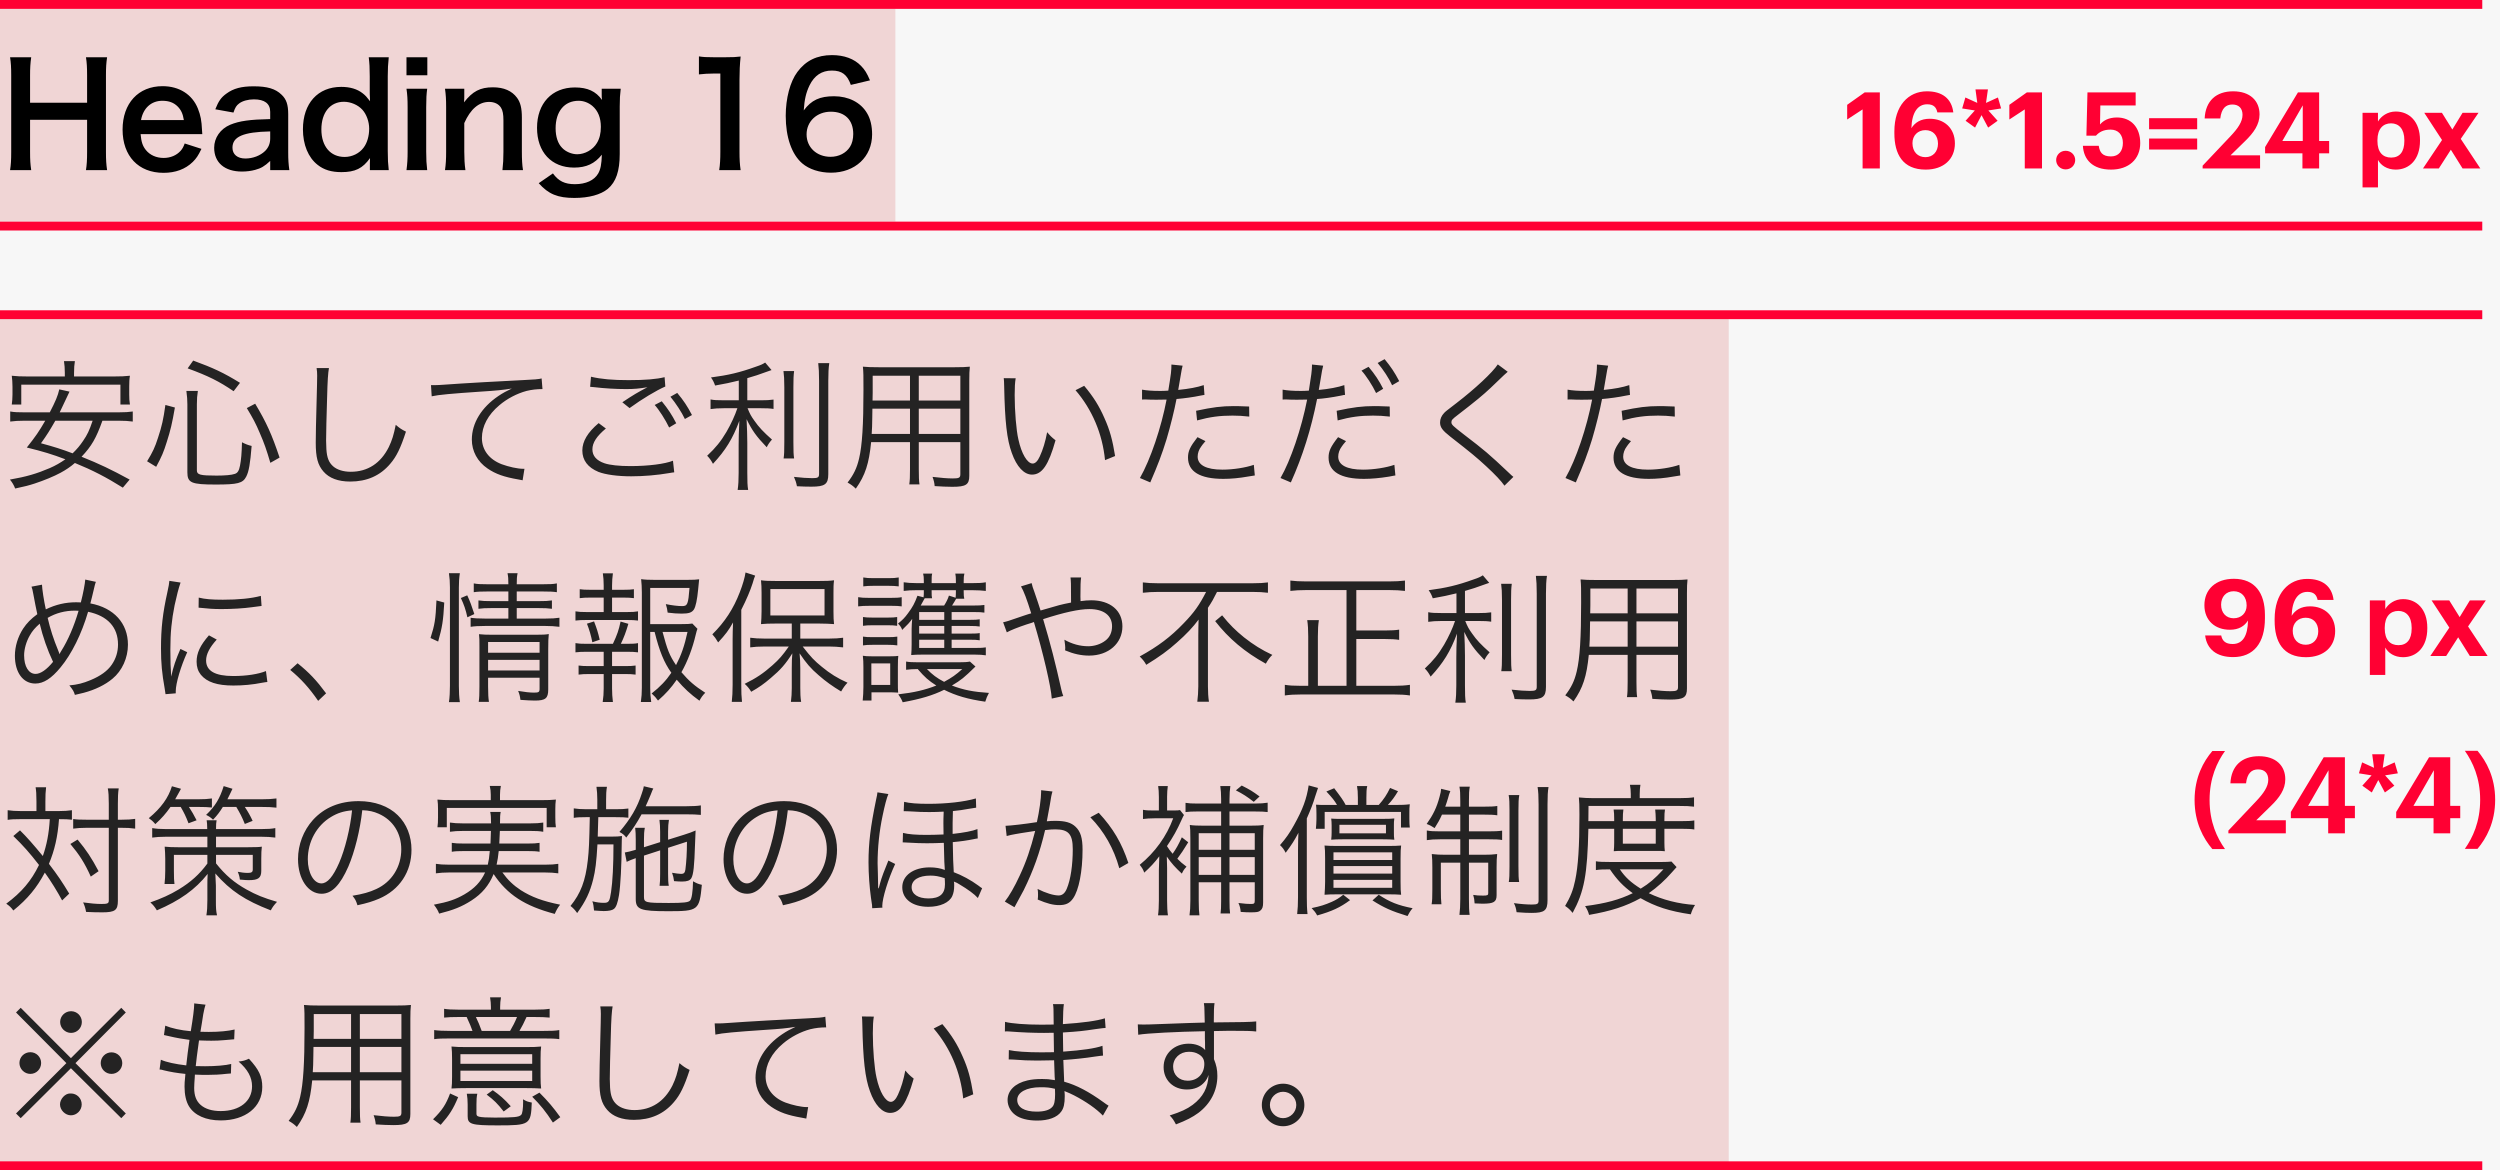
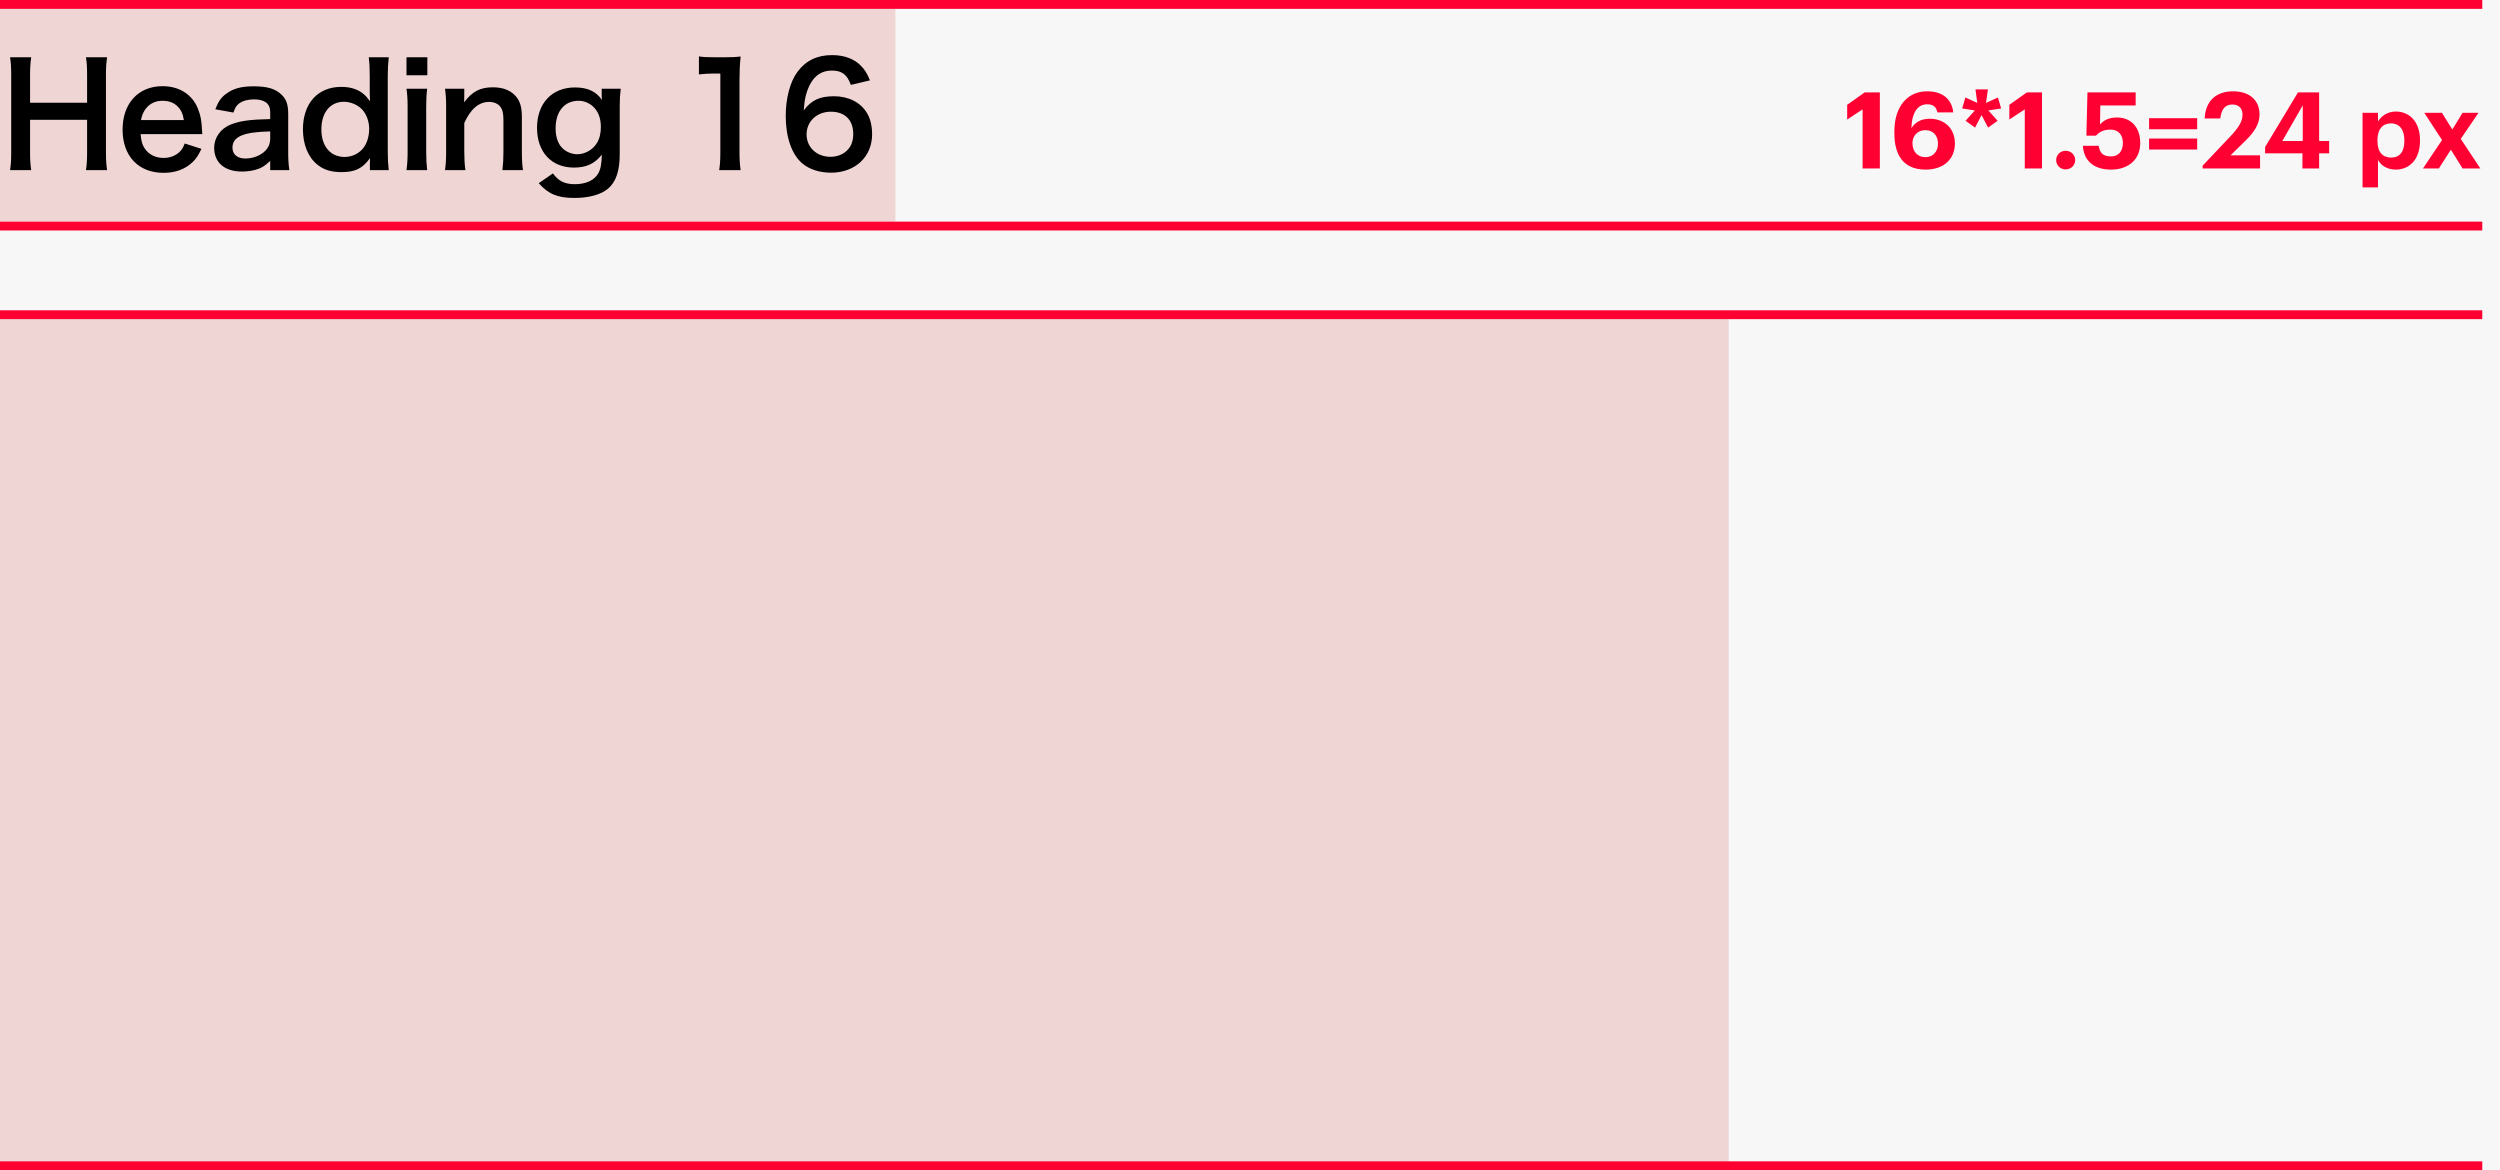
<svg xmlns="http://www.w3.org/2000/svg" width="282" height="132" viewBox="0 0 282 132" fill="none">
-   <rect width="282" height="132" fill="#E5E5E5" />
  <rect width="1920" height="8899" transform="translate(-1042 -4450)" fill="white" />
  <rect x="-762" y="-4368" width="1640" height="8634" fill="#F7F7F7" />
  <g filter="url(#filter0_d)">
-     <rect x="-59" y="-44" width="400" height="254" rx="2" fill="white" />
    <rect x="-58.5" y="-43.5" width="399" height="253" rx="1.5" stroke="#E9EDF5" />
  </g>
-   <rect x="-48.5" y="-33.5" width="379" height="199" rx="1.5" fill="#F7F7F7" stroke="#E6EBF3" />
  <path d="M210.101 19H212.045V10.42H210.341L208.361 11.824V13.48L210.101 12.34V19ZM217.213 19.132C219.253 19.132 220.513 17.944 220.513 16.18C220.513 14.452 219.301 13.396 217.681 13.396C216.649 13.396 216.001 13.828 215.605 14.464C215.653 12.7 216.313 11.764 217.381 11.764C218.125 11.764 218.413 12.112 218.533 12.676H220.333C220.141 11.104 219.061 10.3 217.357 10.3C215.257 10.3 213.685 11.92 213.685 14.824V15.04C213.685 17.38 214.621 19.132 217.213 19.132ZM217.189 17.728C216.325 17.728 215.725 17.128 215.725 16.144C215.725 15.292 216.325 14.68 217.189 14.68C218.065 14.68 218.605 15.304 218.605 16.204C218.605 17.104 218.041 17.728 217.189 17.728ZM222.786 14.392L223.518 12.988L224.262 14.392L225.33 13.624L224.286 12.46L225.726 12.232L225.366 10.996L224.022 11.608L224.238 10.084H222.834L223.038 11.608L221.694 10.996L221.334 12.232L222.762 12.46L221.718 13.624L222.786 14.392ZM228.394 19H230.338V10.42H228.634L226.654 11.824V13.48L228.394 12.34V19ZM233.002 19.108C233.614 19.108 234.082 18.64 234.082 18.052C234.082 17.476 233.614 17.008 233.002 17.008C232.402 17.008 231.934 17.476 231.934 18.052C231.934 18.64 232.402 19.108 233.002 19.108ZM238.13 19.132C240.11 19.132 241.418 17.968 241.418 16.144C241.418 14.32 240.35 13.252 238.79 13.252C237.818 13.252 237.218 13.636 236.882 14.044L236.918 11.896H240.902V10.42H235.466L235.346 15.304H236.426C236.774 14.908 237.266 14.62 238.07 14.62C238.934 14.62 239.462 15.196 239.462 16.12C239.462 17.032 238.994 17.644 238.118 17.644C237.134 17.644 236.846 17.164 236.738 16.444H234.95C235.034 17.98 236.018 19.132 238.13 19.132ZM242.417 14.584H247.841V13.336H242.417V14.584ZM242.417 16.864H247.841V15.628H242.417V16.864ZM248.457 19H254.937V17.524H251.601L253.221 15.94C254.217 14.98 254.877 14.044 254.877 12.904C254.877 11.356 253.797 10.3 251.901 10.3C249.981 10.3 248.781 11.38 248.685 13.36H250.449C250.581 12.232 251.061 11.788 251.817 11.788C252.561 11.788 252.957 12.244 252.957 12.952C252.957 13.732 252.429 14.488 251.601 15.364L248.457 18.688V19ZM259.715 19H261.599V17.296H262.727V15.904H261.599V10.42H259.211L255.503 16.588V17.296H259.715V19ZM257.447 15.904L259.751 11.884V15.904H257.447ZM266.495 21.136H268.235V18.04C268.559 18.652 269.267 19.132 270.239 19.132C271.799 19.132 272.975 17.968 272.975 15.892V15.796C272.975 13.72 271.775 12.58 270.239 12.58C269.315 12.58 268.583 13.108 268.235 13.708V12.724H266.495V21.136ZM269.723 17.776C268.775 17.776 268.175 17.164 268.175 15.904V15.808C268.175 14.548 268.799 13.912 269.711 13.912C270.587 13.912 271.211 14.536 271.211 15.808V15.904C271.211 17.128 270.683 17.776 269.723 17.776ZM273.313 19H275.101L276.457 16.888L277.777 19H279.781L277.573 15.664L279.577 12.724H277.777L276.625 14.608L275.449 12.724H273.457L275.461 15.796L273.313 19Z" fill="#FF0033" />
-   <path d="M251.896 74.12C254.2 74.12 255.484 72.548 255.484 69.74V69.356C255.484 66.884 254.344 65.288 251.98 65.288C249.928 65.288 248.656 66.488 248.656 68.264C248.656 70.004 249.868 71.036 251.524 71.036C252.556 71.036 253.18 70.616 253.576 69.992C253.54 71.744 252.976 72.644 251.836 72.644C251.02 72.644 250.672 72.272 250.552 71.684H248.74C248.932 73.232 250.036 74.12 251.896 74.12ZM251.956 69.74C251.092 69.74 250.54 69.116 250.54 68.216C250.54 67.316 251.104 66.692 251.956 66.692C252.832 66.692 253.42 67.304 253.42 68.3C253.42 69.14 252.832 69.74 251.956 69.74ZM260.107 74.132C262.147 74.132 263.407 72.944 263.407 71.18C263.407 69.452 262.195 68.396 260.575 68.396C259.543 68.396 258.895 68.828 258.499 69.464C258.547 67.7 259.207 66.764 260.275 66.764C261.019 66.764 261.307 67.112 261.427 67.676H263.227C263.035 66.104 261.955 65.3 260.251 65.3C258.151 65.3 256.579 66.92 256.579 69.824V70.04C256.579 72.38 257.515 74.132 260.107 74.132ZM260.083 72.728C259.219 72.728 258.619 72.128 258.619 71.144C258.619 70.292 259.219 69.68 260.083 69.68C260.959 69.68 261.499 70.304 261.499 71.204C261.499 72.104 260.935 72.728 260.083 72.728ZM267.319 76.136H269.059V73.04C269.383 73.652 270.091 74.132 271.063 74.132C272.623 74.132 273.799 72.968 273.799 70.892V70.796C273.799 68.72 272.599 67.58 271.063 67.58C270.139 67.58 269.407 68.108 269.059 68.708V67.724H267.319V76.136ZM270.547 72.776C269.599 72.776 268.999 72.164 268.999 70.904V70.808C268.999 69.548 269.623 68.912 270.535 68.912C271.411 68.912 272.035 69.536 272.035 70.808V70.904C272.035 72.128 271.507 72.776 270.547 72.776ZM274.138 74H275.926L277.282 71.888L278.602 74H280.606L278.398 70.664L280.402 67.724H278.602L277.45 69.608L276.274 67.724H274.282L276.286 70.796L274.138 74ZM249.553 95.776H250.981C250.081 94.504 249.241 92.74 249.241 90.244C249.241 87.748 250.081 85.972 250.981 84.712H249.553C248.557 85.888 247.549 87.676 247.549 90.244C247.549 92.812 248.557 94.6 249.553 95.776ZM251.361 94H257.841V92.524H254.505L256.125 90.94C257.121 89.98 257.781 89.044 257.781 87.904C257.781 86.356 256.701 85.3 254.805 85.3C252.885 85.3 251.685 86.38 251.589 88.36H253.353C253.485 87.232 253.965 86.788 254.721 86.788C255.465 86.788 255.861 87.244 255.861 87.952C255.861 88.732 255.333 89.488 254.505 90.364L251.361 93.688V94ZM262.62 94H264.504V92.296H265.632V90.904H264.504V85.42H262.116L258.408 91.588V92.296H262.62V94ZM260.352 90.904L262.656 86.884V90.904H260.352ZM267.538 89.392L268.27 87.988L269.014 89.392L270.082 88.624L269.038 87.46L270.478 87.232L270.118 85.996L268.774 86.608L268.99 85.084H267.586L267.79 86.608L266.446 85.996L266.086 87.232L267.514 87.46L266.47 88.624L267.538 89.392ZM274.503 94H276.387V92.296H277.515V90.904H276.387V85.42H273.999L270.291 91.588V92.296H274.503V94ZM272.235 90.904L274.539 86.884V90.904H272.235ZM278.034 95.752H279.462C280.446 94.576 281.454 92.788 281.454 90.22C281.454 87.64 280.446 85.864 279.462 84.688H278.034C278.922 85.96 279.762 87.724 279.762 90.22C279.762 92.716 278.922 94.492 278.034 95.752Z" fill="#FF0033" />
  <rect opacity="0.2" y="36" width="195" height="96" fill="#D24E4E" />
  <rect opacity="0.2" y="1" width="101" height="24" fill="#D24E4E" />
-   <path d="M13.36 47.456C14.048 47.456 14.528 47.488 14.976 47.552V46.416C14.544 46.48 14.112 46.512 13.36 46.512H6.736L7.584 44.72C7.728 44.4 7.728 44.4 7.84 44.176L6.688 43.92C6.528 44.64 6.256 45.28 5.616 46.512H2.768C2 46.512 1.6 46.496 1.152 46.416V47.552C1.632 47.488 2.08 47.456 2.768 47.456H5.104C4.4 48.672 4.016 49.232 3.024 50.48C4.848 50.928 5.904 51.248 7.376 51.808C6.8 52.208 6.272 52.512 5.616 52.8C4.16 53.424 2.976 53.776 1.12 54.096C1.392 54.432 1.552 54.704 1.712 55.104C2.784 54.88 3.264 54.752 3.904 54.544C4.976 54.192 6.096 53.728 6.832 53.328C7.424 53.008 7.952 52.656 8.448 52.224C10.448 53.04 11.968 53.824 13.856 55.008L14.624 54.096C12.512 52.944 11.232 52.336 9.2 51.52C10.336 50.32 10.848 49.424 11.552 47.456H13.36ZM10.448 47.456C10.064 48.592 9.856 49.024 9.376 49.728C9.024 50.256 8.672 50.672 8.192 51.136C6.912 50.656 6.16 50.416 4.624 50C5.344 48.992 5.616 48.544 6.24 47.456H10.448ZM7.312 42.464H3.04C2.384 42.464 1.888 42.448 1.328 42.384C1.376 42.768 1.408 43.168 1.408 43.6V44.512C1.408 44.912 1.376 45.264 1.328 45.632H2.4V43.392H13.584V45.632H14.656C14.592 45.28 14.576 44.912 14.576 44.512V43.6C14.576 43.136 14.592 42.752 14.656 42.384C14.08 42.448 13.6 42.464 12.928 42.464H8.352V42.064C8.352 41.52 8.384 41.104 8.448 40.736H7.216C7.28 41.152 7.312 41.536 7.312 42.064V42.464ZM17.616 52.656C18.24 51.504 18.464 50.976 18.816 49.84C19.232 48.544 19.424 47.728 19.728 45.968L18.656 45.68C18.432 47.296 18.256 48.08 17.824 49.376C17.472 50.48 17.232 50.976 16.592 52.032L17.616 52.656ZM27.072 43.184C25.232 42.048 24.064 41.504 21.792 40.672L21.168 41.552C23.52 42.416 24.704 43.008 26.352 44.128L27.072 43.184ZM31.536 51.616C30.656 48.992 30.064 47.68 28.784 45.536L27.84 46.032C28.544 47.2 28.848 47.76 29.312 48.864C29.808 50 30.064 50.736 30.496 52.208L31.536 51.616ZM22.208 45.6C22.208 45.008 22.24 44.592 22.32 44.096H21.024C21.104 44.72 21.136 45.104 21.136 45.616V53.28C21.136 54.464 21.584 54.656 24.336 54.656C26.816 54.656 27.392 54.512 27.776 53.76C28.08 53.168 28.224 52.288 28.384 50.304C27.984 50.208 27.696 50.096 27.296 49.888C27.264 51.168 27.2 51.872 27.072 52.528C26.96 53.104 26.8 53.36 26.48 53.456C26.128 53.584 25.376 53.648 24.432 53.648C22.576 53.648 22.208 53.552 22.208 53.056V45.6ZM35.712 41.52C35.76 41.84 35.776 42.032 35.776 42.368C35.776 42.624 35.776 42.928 35.76 43.408C35.632 48.448 35.616 48.848 35.616 49.92C35.616 51.6 35.84 52.448 36.496 53.2C37.136 53.936 38.144 54.32 39.504 54.32C41.376 54.32 42.88 53.664 44.016 52.32C44.72 51.504 45.184 50.56 45.792 48.688C45.28 48.432 45.088 48.304 44.64 47.92C44.416 49.04 44.224 49.664 43.856 50.432C42.944 52.256 41.472 53.216 39.568 53.216C38.736 53.216 38.016 52.992 37.568 52.592C37.088 52.16 36.88 51.632 36.816 50.672C36.8 50.304 36.784 49.904 36.784 49.712C36.784 48.992 36.832 46.816 36.896 44.896C36.944 42.88 37.008 42.064 37.104 41.52H35.712ZM48.695 44.704C49.479 44.528 50.903 44.4 54.215 44.176C55.991 44.064 56.791 43.984 57.735 43.824C57.127 44.112 56.711 44.336 56.215 44.672C54.311 45.952 53.223 47.728 53.223 49.584C53.223 50.896 53.863 52.08 54.999 52.848C55.911 53.472 56.871 53.808 58.455 54.08C58.711 54.128 58.775 54.144 58.951 54.176L59.159 52.88C59.095 52.88 59.031 52.88 58.999 52.88C58.391 52.88 57.383 52.656 56.599 52.368C55.175 51.824 54.359 50.752 54.359 49.408C54.359 48.08 55.047 46.784 56.327 45.712C57.207 44.96 58.327 44.384 59.399 44.096C60.007 43.952 60.551 43.888 61.191 43.888L61.095 42.688C60.839 42.768 60.087 42.832 59.191 42.864C57.127 42.96 52.007 43.248 50.103 43.392C49.607 43.424 49.415 43.44 49.191 43.44C49.079 43.44 48.919 43.44 48.615 43.44L48.695 44.704ZM67.527 47.728C66.295 48.768 65.687 49.776 65.687 50.816C65.687 51.92 66.311 52.736 67.511 53.232C68.295 53.536 69.655 53.728 71.191 53.728C72.599 53.728 74.119 53.6 75.511 53.36C75.815 53.312 75.831 53.296 76.055 53.28L75.911 51.968C75.015 52.336 73.111 52.576 71.111 52.576C69.847 52.576 68.791 52.464 68.183 52.256C67.287 51.952 66.823 51.424 66.823 50.688C66.823 49.936 67.303 49.2 68.343 48.336L67.527 47.728ZM66.567 43.632C66.791 43.648 66.791 43.648 67.095 43.68C68.135 43.808 69.495 43.888 70.615 43.888C71.527 43.888 72.071 43.84 73.031 43.68C71.879 44.288 71.495 44.512 70.199 45.376L71.015 46.032C72.391 45.024 74.071 44.016 75.047 43.6L74.967 42.544C74.087 42.768 72.791 42.88 70.919 42.88C69.095 42.88 67.831 42.768 66.663 42.496L66.567 43.632ZM73.847 45.68C74.311 46.176 75.079 47.376 75.479 48.224L76.279 47.744C75.799 46.8 75.351 46.128 74.647 45.264L73.847 45.68ZM75.623 44.752C76.231 45.488 76.903 46.512 77.255 47.264L78.055 46.816C77.527 45.808 77.127 45.2 76.391 44.32L75.623 44.752ZM83.335 45.152H81.671C80.903 45.152 80.519 45.136 80.151 45.056V46.144C80.583 46.08 81.015 46.048 81.655 46.048H83.175C82.919 46.832 82.455 47.84 81.943 48.72C81.319 49.776 80.727 50.512 79.767 51.408C80.023 51.664 80.199 51.904 80.423 52.32C81.863 50.768 82.647 49.488 83.399 47.472C83.335 48.848 83.319 49.296 83.319 50.192V53.312C83.319 54.176 83.287 54.704 83.207 55.264H84.391C84.311 54.8 84.295 54.288 84.295 53.312V49.984C84.295 49.264 84.263 48.176 84.215 47.28C84.839 48.56 85.303 49.216 86.487 50.448C86.663 50.096 86.807 49.888 87.079 49.584C86.103 48.72 85.591 48.176 85.095 47.456C84.727 46.944 84.599 46.72 84.327 46.048H85.831C86.471 46.048 86.855 46.064 87.255 46.128V45.072C86.839 45.136 86.423 45.152 85.863 45.152H84.295V42.656C85.095 42.432 85.655 42.24 86.391 41.968C86.775 41.84 86.775 41.84 87.031 41.744L86.311 40.896C86.039 41.072 85.847 41.168 85.271 41.36C83.447 42.016 82.167 42.32 80.199 42.576C80.423 42.896 80.535 43.12 80.663 43.488C81.847 43.28 82.343 43.168 83.335 42.928V45.152ZM88.375 41.856C88.439 42.352 88.471 42.784 88.471 43.68V49.856C88.471 50.928 88.455 51.264 88.391 51.712H89.575C89.511 51.264 89.495 50.944 89.495 49.856V43.68C89.495 42.752 89.511 42.368 89.575 41.856H88.375ZM92.295 40.96C92.359 41.472 92.391 42.064 92.391 42.976V53.456C92.391 53.856 92.263 53.936 91.623 53.936C91.095 53.936 90.407 53.888 89.559 53.792C89.735 54.192 89.815 54.432 89.895 54.848C90.407 54.88 91.079 54.896 91.527 54.896C93.047 54.896 93.431 54.624 93.431 53.488V42.976C93.431 42.08 93.463 41.488 93.543 40.96H92.295ZM103.639 49.872H108.327V53.488C108.327 53.888 108.183 53.968 107.479 53.968C106.903 53.968 106.119 53.904 105.191 53.792C105.335 54.192 105.399 54.464 105.431 54.832C106.103 54.88 106.903 54.912 107.415 54.912C108.967 54.912 109.335 54.672 109.335 53.664V42.928C109.335 42.208 109.351 41.792 109.399 41.36C108.935 41.408 108.503 41.424 107.703 41.424H99.095C98.295 41.424 97.815 41.408 97.335 41.36C97.399 42.048 97.399 42.352 97.399 43.968C97.399 47.92 97.255 50.256 96.903 51.728C96.647 52.816 96.295 53.536 95.607 54.432C96.023 54.672 96.183 54.784 96.535 55.12C97.607 53.6 98.023 52.288 98.263 49.872H102.647V52.896C102.647 53.744 102.631 54.224 102.567 54.64H103.719C103.655 54.256 103.639 53.744 103.639 52.896V49.872ZM103.639 45.184V42.384H108.327V45.184H103.639ZM102.647 45.184H98.423L98.439 44.288V42.384H102.647V45.184ZM103.639 46.096H108.327V48.944H103.639V46.096ZM102.647 46.096V48.944H98.327C98.375 48.208 98.375 48.144 98.391 47.152C98.391 46.928 98.391 46.544 98.407 46.096H102.647ZM113.223 42.656C113.255 42.944 113.255 42.992 113.271 43.6C113.351 47.536 113.575 49.584 114.135 51.104C114.679 52.64 115.511 53.536 116.407 53.536C117.543 53.536 118.279 52.464 119.063 49.664C118.615 49.312 118.471 49.168 118.119 48.752C117.911 49.84 117.655 50.688 117.287 51.488C117.047 52.016 116.775 52.288 116.487 52.288C115.879 52.288 115.223 51.184 114.871 49.552C114.631 48.528 114.455 46.336 114.455 44.576C114.455 43.696 114.487 43.168 114.567 42.672L113.223 42.656ZM121.319 44.016C123.191 46.192 124.359 48.928 124.647 51.904L125.783 51.44C125.495 49.648 125.191 48.512 124.583 47.168C123.991 45.808 123.335 44.752 122.295 43.52L121.319 44.016ZM128.823 45.072C128.967 45.056 129.063 45.056 129.095 45.056C129.095 45.056 129.127 45.056 129.159 45.056C129.783 45.088 129.927 45.088 130.487 45.088C131.079 45.088 131.271 45.088 131.591 45.072C130.999 48.208 129.767 51.856 128.583 53.92L129.751 54.416C130.599 52.464 131.063 51.248 131.591 49.536C132.023 48.08 132.471 46.272 132.711 45.008C133.495 44.944 134.599 44.8 135.415 44.624C135.735 44.56 135.735 44.56 135.863 44.544L135.783 43.44C135.015 43.696 134.151 43.856 132.903 43.984C132.983 43.504 133.031 43.28 133.111 42.768C133.303 41.632 133.303 41.632 133.399 41.248L132.135 41.12C132.135 41.824 132.103 42.096 131.783 44.064C131.319 44.096 131.143 44.096 130.823 44.096C129.975 44.096 129.335 44.048 128.823 43.952V45.072ZM140.903 45.856C139.703 45.808 139.463 45.808 139.159 45.808C137.815 45.808 136.775 45.936 134.919 46.336L135.031 47.424C136.487 47.024 137.607 46.88 139.031 46.88C139.703 46.88 140.151 46.912 140.919 46.992L140.903 45.856ZM135.079 49.312C134.231 50.4 134.007 50.896 134.007 51.616C134.007 53.2 135.367 54.016 137.991 54.016C138.839 54.016 139.767 53.936 140.839 53.744C141.367 53.664 141.367 53.664 141.543 53.632L141.431 52.432C140.519 52.752 139.095 52.976 137.895 52.976C136.071 52.976 135.095 52.464 135.095 51.504C135.095 51.12 135.239 50.704 135.495 50.368C135.607 50.192 135.655 50.144 135.975 49.76L135.079 49.312ZM144.679 45.072C144.823 45.056 144.919 45.056 144.951 45.056C144.951 45.056 144.983 45.056 145.015 45.056C145.639 45.088 145.783 45.088 146.343 45.088C146.935 45.088 147.127 45.088 147.447 45.072C146.807 48.336 145.575 51.968 144.439 53.92L145.607 54.416C146.935 51.472 147.895 48.4 148.567 45.008C149.303 44.96 150.231 44.832 151.271 44.624L151.559 44.56L151.719 44.544L151.639 43.44C150.951 43.68 149.863 43.888 148.759 43.984C148.839 43.552 148.871 43.328 148.967 42.768C149.063 42.224 149.111 41.904 149.127 41.808C149.175 41.584 149.191 41.504 149.255 41.248L147.991 41.12C147.991 41.152 147.991 41.2 147.991 41.232C147.991 41.776 147.911 42.336 147.639 44.064C147.175 44.096 146.999 44.096 146.679 44.096C145.831 44.096 145.191 44.048 144.679 43.952V45.072ZM156.759 45.856C155.559 45.808 155.319 45.808 155.015 45.808C153.671 45.808 152.631 45.936 150.775 46.336L150.887 47.424C152.343 47.024 153.463 46.88 154.887 46.88C155.559 46.88 156.007 46.912 156.775 46.992L156.759 45.856ZM150.935 49.312C150.087 50.4 149.863 50.896 149.863 51.616C149.863 53.2 151.223 54.016 153.847 54.016C154.695 54.016 155.623 53.936 156.695 53.76L157.191 53.664L157.399 53.632L157.287 52.432C156.375 52.752 154.951 52.976 153.751 52.976C151.927 52.976 150.951 52.464 150.951 51.504C150.951 51.12 151.095 50.704 151.351 50.368C151.463 50.192 151.511 50.144 151.831 49.76L150.935 49.312ZM153.575 41.808C154.055 42.304 154.823 43.488 155.223 44.336L156.023 43.856C155.543 42.912 155.095 42.24 154.375 41.376L153.575 41.808ZM155.399 40.944C156.023 41.68 156.695 42.704 157.031 43.456L157.831 42.992C157.303 41.984 156.903 41.392 156.183 40.512L155.399 40.944ZM168.951 41.104C168.391 41.984 166.391 43.856 164.263 45.488C163.095 46.384 163.095 46.384 162.903 46.576C162.599 46.896 162.439 47.264 162.439 47.648C162.439 48.192 162.695 48.544 163.591 49.248C165.927 51.072 166.567 51.6 167.639 52.592C168.695 53.568 169.319 54.24 169.703 54.784L170.711 53.792C170.535 53.648 170.503 53.632 170.263 53.392C167.911 51.168 167.463 50.8 165.143 49.024C163.847 48.016 163.719 47.904 163.719 47.616C163.719 47.392 163.831 47.264 164.423 46.816C166.439 45.264 167.303 44.544 168.103 43.792C169.767 42.192 169.895 42.08 170.071 41.936L168.951 41.104ZM176.823 45.072C176.967 45.056 177.063 45.056 177.095 45.056C177.095 45.056 177.127 45.056 177.159 45.056C177.783 45.088 177.927 45.088 178.487 45.088C179.079 45.088 179.271 45.088 179.591 45.072C178.999 48.208 177.767 51.856 176.583 53.92L177.751 54.416C178.599 52.464 179.063 51.248 179.591 49.536C180.023 48.08 180.471 46.272 180.711 45.008C181.495 44.944 182.599 44.8 183.415 44.624C183.735 44.56 183.735 44.56 183.863 44.544L183.783 43.44C183.015 43.696 182.151 43.856 180.903 43.984C180.983 43.504 181.031 43.28 181.111 42.768C181.303 41.632 181.303 41.632 181.399 41.248L180.135 41.12C180.135 41.824 180.103 42.096 179.783 44.064C179.319 44.096 179.143 44.096 178.823 44.096C177.975 44.096 177.335 44.048 176.823 43.952V45.072ZM188.903 45.856C187.703 45.808 187.463 45.808 187.159 45.808C185.815 45.808 184.775 45.936 182.919 46.336L183.031 47.424C184.487 47.024 185.607 46.88 187.031 46.88C187.703 46.88 188.151 46.912 188.919 46.992L188.903 45.856ZM183.079 49.312C182.231 50.4 182.007 50.896 182.007 51.616C182.007 53.2 183.367 54.016 185.991 54.016C186.839 54.016 187.767 53.936 188.839 53.744C189.367 53.664 189.367 53.664 189.543 53.632L189.431 52.432C188.519 52.752 187.095 52.976 185.895 52.976C184.071 52.976 183.095 52.464 183.095 51.504C183.095 51.12 183.239 50.704 183.495 50.368C183.607 50.192 183.655 50.144 183.975 49.76L183.079 49.312ZM3.552 66.176C3.648 66.432 3.664 66.496 3.76 67.024C3.904 67.824 4.096 68.768 4.208 69.28C3.472 69.824 3.024 70.288 2.608 70.912C2.016 71.824 1.68 72.928 1.68 73.968C1.68 75.856 2.592 77.104 3.984 77.104C4.912 77.104 5.808 76.528 6.832 75.28C8.08 73.776 9.216 71.488 9.936 69.008C12.144 69.472 13.312 70.752 13.312 72.704C13.312 73.536 13.072 74.304 12.608 74.976C12.128 75.68 11.328 76.256 10.208 76.72C9.36 77.072 8.736 77.232 7.824 77.312C8.24 77.84 8.32 77.968 8.448 78.384C9.136 78.224 9.216 78.208 9.456 78.144C10.72 77.808 11.872 77.248 12.688 76.56C13.776 75.664 14.432 74.208 14.432 72.72C14.432 70.304 12.848 68.56 10.192 68.064C10.272 67.76 10.304 67.584 10.384 67.312C10.72 65.888 10.72 65.888 10.816 65.632L9.616 65.376C9.584 65.84 9.392 66.896 9.12 67.952C8.896 67.936 8.704 67.936 8.592 67.936C7.392 67.936 6.288 68.192 5.168 68.736C4.96 67.808 4.752 66.464 4.736 65.952L3.552 66.176ZM4.48 70.352C4.832 71.824 5.344 73.312 5.984 74.656C5.264 75.536 4.576 76.016 4.016 76.016C3.232 76.016 2.72 75.184 2.72 73.92C2.72 73.232 2.96 72.368 3.36 71.68C3.648 71.168 3.952 70.816 4.48 70.352ZM6.704 73.776C6.672 73.648 6.656 73.616 6.576 73.408C6.016 72.048 5.68 70.992 5.376 69.696C6.304 69.152 7.328 68.88 8.464 68.88C8.544 68.88 8.688 68.896 8.864 68.896C8.368 70.608 7.664 72.24 6.912 73.424C6.8 73.6 6.8 73.616 6.72 73.776H6.704ZM19.104 65.52C19.072 65.888 19.04 66.048 18.88 66.8C18.352 69.168 18.16 70.864 18.16 73.136C18.16 74.816 18.272 75.968 18.576 77.664C18.624 77.968 18.64 78.048 18.672 78.304L19.824 78.208C19.824 78.096 19.824 78.016 19.824 77.968C19.824 77.072 20.4 75.152 21.12 73.568L20.352 73.2C19.84 74.368 19.536 75.248 19.312 76.32C19.248 75.472 19.216 74.528 19.216 73.28C19.216 71.36 19.36 69.952 19.696 68.272C19.936 67.184 20.128 66.4 20.368 65.712L19.104 65.52ZM22.4 68.544C23.44 68.656 24.064 68.704 24.96 68.704C26.192 68.704 27.472 68.624 28.4 68.496C29.104 68.4 29.472 68.352 29.504 68.352L29.424 67.216C28.352 67.504 26.912 67.648 25.136 67.648C23.888 67.648 23.104 67.584 22.416 67.408L22.4 68.544ZM23.568 71.664C22.576 72.8 22.176 73.664 22.176 74.64C22.176 75.232 22.336 75.712 22.656 76.112C23.344 76.944 24.496 77.328 26.32 77.328C27.408 77.328 28.48 77.232 29.6 77.008C29.92 76.96 29.952 76.944 30.16 76.928L30 75.696C29.136 76.048 27.776 76.256 26.32 76.256C24.256 76.256 23.248 75.68 23.248 74.496C23.248 73.792 23.648 73.024 24.448 72.144L23.568 71.664ZM32.736 75.568C33.936 76.56 34.864 77.568 35.888 79.056L36.784 78.208C35.696 76.736 34.88 75.872 33.568 74.816L32.736 75.568ZM57.344 66.72V67.808H55.44C54.768 67.808 54.384 67.792 53.968 67.728V68.672C54.432 68.608 54.784 68.592 55.424 68.592H57.344V69.776H54.72C53.936 69.776 53.488 69.744 53.088 69.68V70.704C53.504 70.64 53.968 70.608 54.72 70.608H61.52C62.096 70.608 62.592 70.64 63.104 70.704V69.68C62.704 69.744 62.24 69.776 61.52 69.776H58.288V68.592H60.768C61.424 68.592 61.824 68.608 62.256 68.672V67.728C61.84 67.792 61.472 67.808 60.784 67.808H58.288V66.72H61.264C61.984 66.72 62.384 66.736 62.816 66.8V65.808C62.384 65.888 62.048 65.904 61.248 65.904H58.288C58.288 65.264 58.304 65.072 58.384 64.656H57.248C57.328 65.072 57.344 65.28 57.344 65.904H54.96C54.208 65.904 53.856 65.888 53.44 65.808V66.8C53.856 66.736 54.224 66.72 54.944 66.72H57.344ZM55.056 76.448H60.864V77.696C60.864 78.064 60.768 78.128 60.24 78.128C59.792 78.128 59.184 78.064 58.448 77.936C58.592 78.288 58.656 78.528 58.704 78.944C59.392 78.992 59.904 79.024 60.336 79.024C61.536 79.024 61.84 78.768 61.84 77.776V73.232C61.84 72.4 61.856 71.904 61.904 71.52C61.584 71.584 61.184 71.6 60.432 71.6H55.52C54.912 71.6 54.432 71.584 54.032 71.536C54.08 71.968 54.08 72.192 54.08 72.928V77.44C54.08 78.304 54.064 78.752 54 79.168H55.152C55.088 78.768 55.056 78.272 55.056 77.44V76.448ZM55.056 75.632V74.432H60.864V75.632H55.056ZM55.056 73.632V72.416H60.864V73.632H55.056ZM49.424 72.368C49.888 70.736 50 70.016 50.112 67.968L49.232 67.728C49.136 69.904 49.04 70.464 48.56 71.968L49.424 72.368ZM51.872 79.2C51.792 78.656 51.76 78.064 51.76 77.376V66.272C51.76 65.648 51.792 65.168 51.872 64.656H50.64C50.72 65.2 50.752 65.664 50.752 66.272V77.36C50.752 78.016 50.72 78.688 50.64 79.2H51.872ZM53.504 69.264C53.216 68.368 53.008 67.808 52.704 67.152L51.984 67.456C52.336 68.208 52.528 68.752 52.72 69.632L53.504 69.264ZM73.84 71.28C74.384 73.456 74.896 74.72 75.728 75.888C75.136 76.768 74.464 77.472 73.504 78.224C73.824 78.512 74 78.704 74.224 79.024C75.12 78.24 75.696 77.6 76.336 76.672C77.2 77.68 77.84 78.272 78.896 79.04C79.088 78.688 79.248 78.448 79.552 78.144C78.336 77.36 77.712 76.816 76.864 75.824C77.552 74.624 78.128 73.104 78.48 71.584C78.576 71.216 78.592 71.12 78.672 70.928L78.096 70.336C77.84 70.384 77.488 70.4 76.816 70.4H73.344V66.32H77.776C77.632 68.16 77.552 68.368 76.944 68.368C76.48 68.368 75.808 68.288 75.104 68.144C75.216 68.512 75.264 68.704 75.312 69.104C75.952 69.184 76.4 69.216 76.88 69.216C77.696 69.216 78.032 69.104 78.272 68.752C78.48 68.416 78.64 67.648 78.752 66.48C78.832 65.616 78.832 65.616 78.864 65.344C78.592 65.392 78.176 65.408 77.52 65.408H73.824C73.2 65.408 72.752 65.392 72.32 65.328C72.368 65.776 72.4 66.272 72.4 66.832V77.584C72.4 78.224 72.368 78.592 72.288 79.184H73.456C73.376 78.608 73.344 78.192 73.344 77.584V71.28H73.84ZM77.552 71.28C77.2 72.896 76.832 73.92 76.256 75.024C75.52 73.936 75.28 73.312 74.736 71.28H77.552ZM69.04 69.04V67.408H70.32C70.848 67.408 71.12 67.424 71.504 67.472V66.464C71.168 66.512 70.896 66.528 70.32 66.528H69.04V66.048C69.04 65.52 69.072 65.168 69.136 64.672H68C68.064 65.072 68.096 65.536 68.096 66.048V66.528H66.592C66 66.528 65.728 66.512 65.392 66.464V67.472C65.76 67.424 66.064 67.408 66.592 67.408H68.096V69.04H66.192C65.584 69.04 65.296 69.024 64.912 68.96V70C65.312 69.952 65.6 69.936 66.192 69.936H70.704C71.312 69.936 71.584 69.952 71.968 70V68.96C71.584 69.024 71.344 69.04 70.704 69.04H69.04ZM70.032 72.624C70.384 71.888 70.608 71.296 70.88 70.368L70 70.112C69.792 71.088 69.632 71.568 69.136 72.624H66.192C65.552 72.624 65.296 72.608 64.912 72.544V73.584C65.312 73.536 65.632 73.52 66.192 73.52H68.096V75.136H66.464C65.888 75.136 65.616 75.12 65.264 75.072V76.096C65.648 76.048 65.92 76.032 66.464 76.032H68.096V77.664C68.096 78.224 68.064 78.624 67.984 79.184H69.136C69.072 78.64 69.04 78.224 69.04 77.664V76.032H70.512C71.04 76.032 71.296 76.048 71.696 76.096V75.072C71.344 75.12 71.072 75.136 70.512 75.136H69.04V73.52H70.704C71.264 73.52 71.616 73.536 71.968 73.584V72.544C71.632 72.608 71.36 72.624 70.704 72.624H70.032ZM67.648 72.16C67.44 71.28 67.328 70.928 67.008 70.096L66.208 70.352C66.48 71.04 66.672 71.696 66.816 72.448L67.648 72.16ZM89.312 72.032H86.208C85.568 72.032 85.088 72 84.624 71.936V73.024C85.072 72.96 85.6 72.928 86.208 72.928H88.976C88.256 73.952 87.904 74.352 87.136 75.04C86.128 75.936 85.28 76.512 84 77.136C84.304 77.408 84.528 77.68 84.736 78.032C85.616 77.536 86.16 77.152 86.944 76.48C88.032 75.568 88.624 74.896 89.376 73.696C89.328 74.144 89.312 74.672 89.312 75.424V77.6C89.312 78.176 89.28 78.672 89.216 79.168H90.368C90.288 78.688 90.272 78.192 90.272 77.6V75.408C90.272 74.688 90.24 74.192 90.192 73.696C90.96 74.832 91.44 75.392 92.336 76.16C93.152 76.88 93.904 77.408 94.88 78C95.12 77.584 95.296 77.328 95.6 77.008C94.48 76.512 93.632 75.984 92.704 75.216C91.856 74.528 91.456 74.112 90.544 72.928H93.552C94.016 72.928 94.56 72.96 95.104 73.024V71.936C94.656 72 94.128 72.032 93.536 72.032H90.272V70.336H92.4C93.008 70.336 93.728 70.368 94.08 70.4C94.032 69.984 94.016 69.632 94.016 68.976V66.912C94.016 66.256 94.016 65.952 94.08 65.456C93.632 65.52 93.2 65.536 92.32 65.536H87.6C86.736 65.536 86.288 65.52 85.84 65.456C85.888 65.92 85.904 66.272 85.904 66.88V68.96C85.904 69.552 85.872 69.968 85.84 70.4C86.352 70.352 86.736 70.336 87.536 70.336H89.312V72.032ZM86.896 66.448H93.008V69.424H86.896V66.448ZM82.64 77.248C82.64 78.064 82.608 78.56 82.544 79.168H83.696C83.632 78.592 83.616 78.032 83.616 77.296V68.784C84.208 67.632 84.64 66.592 84.896 65.792C85.024 65.344 85.088 65.152 85.184 64.928L84.096 64.576C84.016 65.136 83.776 65.968 83.456 66.784C82.736 68.672 81.76 70.16 80.352 71.552C80.672 71.92 80.672 71.92 81.008 72.464C81.84 71.568 82.224 71.056 82.688 70.208C82.656 70.912 82.64 71.504 82.64 72.128V77.248ZM107.344 69.92V69.04H109.824C110.448 69.04 110.768 69.056 111.04 69.104V68.24C110.72 68.288 110.416 68.304 109.792 68.304H107.392C107.68 67.856 107.696 67.808 107.856 67.536H108.768C108.72 67.296 108.704 67.152 108.704 66.736V66.576H109.728C110.288 66.576 110.768 66.608 111.2 66.656V65.68C110.768 65.76 110.368 65.776 109.728 65.776H108.704V65.568C108.704 65.12 108.72 64.96 108.784 64.704H107.76C107.808 64.96 107.824 65.136 107.824 65.584V65.776H105.088V65.584C105.088 65.104 105.088 64.944 105.152 64.704H104.128C104.192 64.944 104.208 65.136 104.208 65.568V65.776H103.376C102.768 65.776 102.352 65.744 101.936 65.68V66.656C102.448 66.592 102.816 66.576 103.328 66.576H104.208V66.688C104.208 67.056 104.208 67.072 104.176 67.376L103.488 67.2C103.184 68.032 102.944 68.48 102.416 69.184C102.064 69.664 101.808 69.936 101.296 70.336C101.6 70.656 101.696 70.816 101.76 71.056C102.384 70.448 102.592 70.24 102.896 69.808C102.864 70.16 102.832 70.608 102.832 70.928V72.656C102.832 73.2 102.816 73.456 102.784 73.888C103.184 73.856 103.52 73.84 104 73.84H109.968C110.496 73.84 110.88 73.872 111.2 73.92V73.024C110.96 73.072 110.624 73.088 110.016 73.088H107.344V72.16H109.328C109.92 72.16 110.24 72.176 110.512 72.224V71.408C110.288 71.456 109.936 71.472 109.328 71.472H107.344V70.608H109.344C109.936 70.608 110.224 70.624 110.512 70.672V69.856C110.256 69.904 110 69.92 109.344 69.92H107.344ZM106.512 72.16V73.088H103.68V72.16H106.512ZM106.512 71.472H103.68V70.608H106.512V71.472ZM106.512 69.92H103.68V69.04H106.512V69.92ZM105.136 67.488C105.088 67.264 105.088 67.104 105.088 66.688V66.576H107.824V66.736C107.824 67.088 107.808 67.232 107.792 67.424L107.04 67.184C106.912 67.584 106.752 67.904 106.496 68.304H103.856C103.968 68.112 104.24 67.616 104.304 67.488H105.136ZM109.408 74.624C109.072 74.688 108.784 74.704 108.208 74.704H103.504C102.96 74.704 102.56 74.688 102.208 74.624V75.552C102.576 75.504 102.976 75.472 103.52 75.472C104.304 76.384 104.736 76.768 105.616 77.328C104.368 77.824 103.072 78.128 101.328 78.32C101.552 78.64 101.696 78.88 101.824 79.216C103.84 78.848 105.248 78.432 106.496 77.808C107.84 78.48 109.168 78.864 111.136 79.152C111.248 78.768 111.376 78.48 111.552 78.16C109.808 78.048 108.656 77.824 107.376 77.328C108.464 76.672 108.704 76.48 110.032 75.184L109.408 74.624ZM108.544 75.472C107.808 76.128 107.376 76.432 106.496 76.912C105.664 76.48 105.168 76.096 104.56 75.472H108.544ZM97.376 66.144C97.728 66.096 98.048 66.08 98.528 66.08H100.224C100.704 66.08 100.976 66.096 101.376 66.144V65.136C101.008 65.2 100.752 65.216 100.224 65.216H98.528C98 65.216 97.728 65.2 97.376 65.136V66.144ZM96.8 68.4C97.184 68.352 97.52 68.336 98.08 68.336H100.544C101.136 68.336 101.344 68.352 101.712 68.4V67.36C101.376 67.424 101.088 67.44 100.432 67.44H98.08C97.472 67.44 97.168 67.424 96.8 67.36V68.4ZM97.344 70.592C97.696 70.544 97.936 70.528 98.432 70.528H100.128C100.64 70.528 100.896 70.544 101.2 70.592V69.6C100.896 69.648 100.672 69.664 100.128 69.664H98.432C97.888 69.664 97.664 69.648 97.344 69.6V70.592ZM97.344 72.8C97.68 72.752 97.92 72.736 98.432 72.736H100.144C100.656 72.736 100.816 72.752 101.216 72.8V71.808C100.88 71.856 100.688 71.872 100.144 71.872H98.432C97.888 71.872 97.664 71.856 97.344 71.808V72.8ZM98.304 79.024V78.096H100.368C100.624 78.096 100.8 78.096 101.312 78.128C101.28 77.76 101.28 77.552 101.28 77.072V75.232C101.28 74.496 101.296 74.256 101.328 73.984C101.12 74.016 100.896 74.032 100.368 74.032H98.352C97.84 74.032 97.6 74.016 97.328 73.968C97.376 74.368 97.392 74.752 97.392 75.264V77.488C97.392 78 97.36 78.56 97.312 79.024H98.304ZM98.288 74.832H100.416V77.264H98.288V74.832ZM115.168 66.144C115.472 66.656 115.824 67.584 116.32 69.184C116.064 69.264 115.904 69.296 115.504 69.44C113.6 70.096 113.6 70.096 113.152 70.192L113.568 71.328C114 71.088 114.848 70.752 115.76 70.448C116.48 70.224 116.48 70.224 116.624 70.16C117.664 73.632 118.56 77.488 118.64 78.8L119.936 78.512C119.84 78.24 119.808 78.16 119.728 77.824C119.056 74.816 118.48 72.56 117.664 69.84C119.984 69.088 121.712 68.704 122.88 68.704C124.496 68.704 125.44 69.424 125.44 70.64C125.44 71.328 125.184 71.888 124.672 72.272C124.144 72.672 123.44 72.896 122.752 72.896C121.824 72.896 120.912 72.64 120.064 72.16C120.144 72.784 120.16 72.88 120.16 73.072C120.16 73.12 120.16 73.232 120.144 73.36C121.088 73.76 121.952 73.952 122.848 73.952C125.04 73.952 126.608 72.576 126.608 70.656C126.608 68.864 125.232 67.712 123.088 67.712C122.688 67.712 122.336 67.744 121.888 67.808C121.872 67.616 121.872 67.312 121.872 67.296C121.872 66.048 121.888 65.552 121.952 65.136H120.752C120.8 65.536 120.816 65.68 120.816 67.968C119.616 68.208 119.616 68.208 117.376 68.864C117.152 68.144 116.992 67.696 116.672 66.752C116.496 66.272 116.448 66.128 116.368 65.776L115.168 66.144ZM136.048 66.768C135.296 68.24 134.688 69.104 133.504 70.32C132.048 71.84 130.624 72.912 128.56 74.048C128.944 74.432 129.104 74.64 129.296 74.992C130.784 74.08 131.776 73.36 132.752 72.48C133.776 71.584 134.608 70.704 135.2 69.888C135.184 70.528 135.168 71.072 135.168 71.712V77.424C135.168 78.016 135.12 78.624 135.056 79.152H136.368C136.288 78.608 136.256 78.08 136.256 77.424V68.56C136.704 67.888 136.88 67.568 137.28 66.768H141.296C141.952 66.768 142.528 66.8 143.024 66.864V65.696C142.56 65.76 142.048 65.792 141.28 65.792H130.64C129.936 65.792 129.408 65.76 128.912 65.696V66.864C129.424 66.8 130.048 66.768 130.656 66.768H136.048ZM137.072 70.064C138.592 72.016 140.4 73.552 142.784 74.864C143.056 74.384 143.232 74.144 143.52 73.872C142.32 73.312 141.376 72.72 140.32 71.888C139.36 71.104 138.72 70.48 137.856 69.408L137.072 70.064ZM151.888 77.36H148.656V71.792C148.656 71.008 148.688 70.464 148.768 69.952H147.456C147.536 70.496 147.568 71.008 147.568 71.792V77.36H146.768C145.904 77.36 145.424 77.328 144.928 77.248V78.448C145.488 78.368 146.032 78.336 146.784 78.336H157.2C157.952 78.336 158.512 78.368 159.04 78.448V77.248C158.48 77.328 157.984 77.36 157.184 77.36H152.992V72.08H156.176C156.912 72.08 157.424 72.112 157.824 72.176V71.024C157.424 71.088 156.944 71.12 156.176 71.12H152.992V66.56H156.704C157.392 66.56 157.952 66.592 158.48 66.656V65.488C157.952 65.552 157.44 65.584 156.704 65.584H147.328C146.576 65.584 146.048 65.552 145.552 65.488V66.656C146.08 66.592 146.624 66.56 147.36 66.56H151.888V77.36ZM164.288 69.152H162.624C161.856 69.152 161.472 69.136 161.104 69.056V70.144C161.536 70.08 161.968 70.048 162.608 70.048H164.128C163.872 70.832 163.408 71.84 162.896 72.72C162.272 73.776 161.68 74.512 160.72 75.408C160.976 75.664 161.152 75.904 161.376 76.32C162.816 74.768 163.6 73.488 164.352 71.472C164.288 72.848 164.272 73.296 164.272 74.192V77.312C164.272 78.176 164.24 78.704 164.16 79.264H165.344C165.264 78.8 165.248 78.288 165.248 77.312V73.984C165.248 73.264 165.216 72.176 165.168 71.28C165.792 72.56 166.256 73.216 167.44 74.448C167.616 74.096 167.76 73.888 168.032 73.584C167.056 72.72 166.544 72.176 166.048 71.456C165.68 70.944 165.552 70.72 165.28 70.048H166.784C167.424 70.048 167.808 70.064 168.208 70.128V69.072C167.792 69.136 167.376 69.152 166.816 69.152H165.248V66.656C166.048 66.432 166.608 66.24 167.344 65.968C167.728 65.84 167.728 65.84 167.984 65.744L167.264 64.896C166.992 65.072 166.8 65.168 166.224 65.36C164.4 66.016 163.12 66.32 161.152 66.576C161.376 66.896 161.488 67.12 161.616 67.488C162.8 67.28 163.296 67.168 164.288 66.928V69.152ZM169.328 65.856C169.392 66.352 169.424 66.784 169.424 67.68V73.856C169.424 74.928 169.408 75.264 169.344 75.712H170.528C170.464 75.264 170.448 74.944 170.448 73.856V67.68C170.448 66.752 170.464 66.368 170.528 65.856H169.328ZM173.248 64.96C173.312 65.472 173.344 66.064 173.344 66.976V77.456C173.344 77.856 173.216 77.936 172.576 77.936C172.048 77.936 171.36 77.888 170.512 77.792C170.688 78.192 170.768 78.432 170.848 78.848C171.36 78.88 172.032 78.896 172.48 78.896C174 78.896 174.384 78.624 174.384 77.488V66.976C174.384 66.08 174.416 65.488 174.496 64.96H173.248ZM184.592 73.872H189.28V77.488C189.28 77.888 189.136 77.968 188.432 77.968C187.856 77.968 187.072 77.904 186.144 77.792C186.288 78.192 186.352 78.464 186.384 78.832C187.056 78.88 187.856 78.912 188.368 78.912C189.92 78.912 190.288 78.672 190.288 77.664V66.928C190.288 66.208 190.304 65.792 190.352 65.36C189.888 65.408 189.456 65.424 188.656 65.424H180.048C179.248 65.424 178.768 65.408 178.288 65.36C178.352 66.048 178.352 66.352 178.352 67.968C178.352 71.92 178.208 74.256 177.856 75.728C177.6 76.816 177.248 77.536 176.56 78.432C176.976 78.672 177.136 78.784 177.488 79.12C178.56 77.6 178.976 76.288 179.216 73.872H183.6V76.896C183.6 77.744 183.584 78.224 183.52 78.64H184.672C184.608 78.256 184.592 77.744 184.592 76.896V73.872ZM184.592 69.184V66.384H189.28V69.184H184.592ZM183.6 69.184H179.376L179.392 68.288V66.384H183.6V69.184ZM184.592 70.096H189.28V72.944H184.592V70.096ZM183.6 70.096V72.944H179.28C179.328 72.208 179.328 72.144 179.344 71.152C179.344 70.928 179.344 70.544 179.36 70.096H183.6ZM4.112 91.488H2.336C1.728 91.488 1.312 91.456 0.864 91.392V92.48C1.264 92.416 1.616 92.4 2.288 92.4H5.616C5.52 94.048 5.264 95.328 4.832 96.56C3.76 95.264 3.04 94.432 2.256 93.664L1.504 94.304C2.624 95.392 3.344 96.208 4.4 97.568C3.52 99.376 2.448 100.64 0.704 101.936C1.072 102.192 1.248 102.352 1.504 102.704C3.136 101.376 4.144 100.144 5.056 98.432C5.728 99.36 6.496 100.608 7.008 101.568L7.808 100.8C7.024 99.504 6.528 98.752 5.52 97.44C6.16 95.904 6.512 94.384 6.656 92.4C7.36 92.4 7.712 92.416 8.112 92.464V91.392C7.664 91.456 7.248 91.488 6.64 91.488H5.12V90.416C5.12 89.728 5.136 89.296 5.2 88.8H4.016C4.08 89.216 4.112 89.536 4.112 90.416V91.488ZM12.272 93.376V101.568C12.272 101.904 12.144 101.968 11.424 101.968C10.896 101.968 10.144 101.904 9.376 101.792C9.552 102.176 9.616 102.368 9.712 102.864C10.416 102.896 10.816 102.912 11.536 102.912C12.976 102.912 13.296 102.672 13.296 101.616V93.376H13.68C14.336 93.376 14.688 93.392 15.248 93.472V92.368C14.848 92.432 14.352 92.464 13.696 92.464H13.296V90.672C13.296 89.936 13.312 89.424 13.392 88.928H12.16C12.24 89.344 12.272 89.824 12.272 90.672V92.464H9.776C9.056 92.464 8.64 92.448 8.256 92.384V93.472C8.688 93.408 9.136 93.376 9.76 93.376H12.272ZM7.936 95.2C8.944 96.4 9.552 97.344 10.24 98.88L11.12 98.272C10.304 96.736 9.76 95.92 8.752 94.704L7.936 95.2ZM20.384 91.024C20.768 91.68 20.96 92.08 21.264 92.864L22.176 92.528C21.856 91.904 21.664 91.568 21.312 91.024H22.432C23.04 91.024 23.456 91.04 23.904 91.088V90.064C23.488 90.128 23.04 90.16 22.304 90.16H19.76C19.936 89.856 19.936 89.856 20.416 88.976L19.392 88.688C18.992 90 18.16 91.152 16.784 92.288C17.12 92.528 17.216 92.608 17.52 92.96C18.256 92.288 18.688 91.792 19.232 91.024H20.384ZM26.656 91.024C27.104 91.792 27.28 92.112 27.616 92.944L28.496 92.592C28.224 92 27.968 91.552 27.616 91.024H29.504C30.192 91.024 30.656 91.04 31.184 91.104V90.064C30.704 90.128 30.224 90.16 29.472 90.16H25.648C25.84 89.776 25.952 89.568 26.224 88.976L25.232 88.672C24.8 90.064 24.272 90.944 23.248 91.92C23.6 92.096 23.744 92.192 24.032 92.464C24.528 91.936 24.768 91.616 25.136 91.024H26.656ZM24.368 93.52C24.368 92.992 24.384 92.8 24.432 92.528H23.312C23.36 92.832 23.36 92.928 23.376 93.52H18.736C18.048 93.52 17.632 93.488 17.168 93.408V94.48C17.6 94.416 18.112 94.384 18.736 94.384H23.392V95.568H20.064C19.536 95.568 18.992 95.552 18.576 95.504C18.608 95.952 18.64 96.352 18.64 96.896V98.192C18.64 98.768 18.608 99.28 18.56 99.712H19.68C19.632 99.408 19.616 98.976 19.616 98.24V96.432H23.392V97.408C22.496 98.624 21.52 99.504 20.144 100.336C19.2 100.912 18.16 101.376 16.96 101.792C17.28 102.08 17.44 102.272 17.696 102.688C20.304 101.568 22.032 100.336 23.424 98.576C23.392 99.088 23.392 99.504 23.392 99.904V101.52C23.392 102.336 23.36 102.72 23.28 103.248H24.48C24.368 102.736 24.352 102.448 24.352 101.52V99.888C24.336 99.488 24.32 99.056 24.288 98.528C26.016 100.496 27.648 101.568 30.544 102.688C30.752 102.304 30.88 102.128 31.248 101.728C29.728 101.28 28.896 100.944 27.808 100.336C26.432 99.568 25.424 98.72 24.368 97.392V96.432H28.512V98.08C28.512 98.368 28.368 98.464 27.968 98.464C27.568 98.464 27.216 98.416 26.816 98.336C26.944 98.624 27.024 98.88 27.056 99.216C27.76 99.28 27.84 99.28 28.096 99.28C29.136 99.28 29.472 99.024 29.472 98.224V96.88C29.472 96.288 29.488 95.824 29.536 95.504C29.28 95.536 29.136 95.552 28.976 95.552C28.464 95.552 28.144 95.568 28.016 95.568H24.368V94.384H29.456C30.096 94.384 30.576 94.416 31.056 94.48V93.408C30.64 93.488 30.224 93.52 29.456 93.52H24.368ZM40.864 91.392C41.664 91.424 42.128 91.536 42.72 91.792C44.336 92.512 45.264 93.984 45.264 95.808C45.264 97.776 44.192 99.488 42.432 100.288C41.68 100.64 40.928 100.848 39.76 101.04C40.064 101.424 40.16 101.584 40.32 102.112C41.424 101.872 42.032 101.68 42.752 101.376C45.072 100.384 46.416 98.336 46.416 95.856C46.416 94.32 45.872 92.928 44.864 91.952C43.824 90.928 42.256 90.368 40.464 90.368C38.32 90.368 36.576 91.088 35.296 92.496C34.224 93.696 33.616 95.28 33.616 96.912C33.616 99.152 34.752 100.816 36.272 100.816C37.424 100.816 38.368 99.856 39.296 97.744C40.016 96.064 40.624 93.616 40.864 91.392ZM39.712 91.408C39.504 93.456 38.912 95.824 38.256 97.328C37.568 98.896 36.928 99.648 36.256 99.648C35.392 99.648 34.72 98.464 34.72 96.928C34.72 94.944 35.712 93.136 37.328 92.16C38.064 91.712 38.752 91.488 39.712 91.408ZM61.472 98.416C62.08 98.416 62.496 98.448 62.976 98.512V97.44C62.56 97.504 62.16 97.536 61.488 97.536H56.016C56.144 96.976 56.176 96.688 56.256 96H59.488C60.16 96 60.48 96.016 60.864 96.08V95.072C60.448 95.136 60.192 95.152 59.488 95.152H56.32C56.352 94.624 56.368 94.24 56.384 93.728H59.744C60.416 93.728 60.816 93.744 61.28 93.824V92.784C60.864 92.848 60.464 92.88 59.744 92.88H56.4C56.4 92.144 56.416 91.872 56.48 91.584H55.296C55.376 91.936 55.376 92.144 55.392 92.88H52.288C51.584 92.88 51.168 92.848 50.752 92.784V93.824C51.184 93.76 51.616 93.728 52.288 93.728H55.376C55.36 94.352 55.36 94.528 55.328 95.152H52.352C51.648 95.152 51.376 95.136 50.96 95.072V96.08C51.328 96.016 51.68 96 52.352 96H55.248C55.184 96.768 55.136 97.024 55.024 97.536H50.64C49.968 97.536 49.584 97.504 49.168 97.44V98.512C49.648 98.448 50.08 98.416 50.656 98.416H54.72C54.224 99.488 53.52 100.224 52.368 100.896C51.392 101.456 50.56 101.744 48.944 102.048C49.264 102.48 49.376 102.656 49.536 103.056C51.136 102.656 52.096 102.272 53.168 101.584C54.384 100.8 55.152 99.872 55.68 98.592C57.216 100.912 59.184 102.192 62.576 103.088C62.752 102.672 62.928 102.368 63.184 102.048C61.2 101.648 59.968 101.184 58.752 100.416C57.904 99.856 57.296 99.28 56.672 98.416H61.472ZM55.36 90.256H50.96C50.272 90.256 49.856 90.24 49.344 90.192C49.392 90.528 49.408 90.848 49.408 91.28V92.208C49.408 92.688 49.392 92.96 49.344 93.312H50.4V91.136H61.664V93.312H62.704C62.656 92.992 62.64 92.672 62.64 92.208V91.264C62.64 90.848 62.656 90.528 62.704 90.192C62.192 90.24 61.776 90.256 61.104 90.256H56.4V89.648C56.4 89.28 56.432 89.008 56.496 88.656H55.248C55.328 89.024 55.36 89.28 55.36 89.648V90.256ZM72.64 95.568V94.672C72.64 94.128 72.656 93.808 72.736 93.376H71.648C71.696 93.776 71.712 94.144 71.712 94.688V95.856L71.6 95.888C71.072 96.048 70.832 96.096 70.48 96.16L70.688 97.216C70.992 97.072 71.328 96.928 71.712 96.8V101.408C71.712 102.592 72.224 102.784 75.376 102.784C78.768 102.784 78.896 102.688 79.168 99.808C78.752 99.712 78.576 99.632 78.176 99.408C78.144 100.624 78.032 101.376 77.84 101.584C77.664 101.792 77.104 101.856 75.424 101.856C72.816 101.856 72.64 101.808 72.64 101.152V96.512L74.464 95.92V98.576C74.464 99.248 74.448 99.504 74.4 99.92H75.44C75.376 99.552 75.36 99.232 75.36 98.576V95.632L77.488 94.944C77.488 96.208 77.424 97.216 77.312 98.096C77.264 98.432 77.136 98.576 76.848 98.576C76.64 98.576 76.16 98.512 75.808 98.448C75.936 98.816 75.984 99.008 76.032 99.392C76.384 99.424 76.72 99.44 76.912 99.44C77.504 99.44 77.824 99.328 77.984 99.056C78.224 98.624 78.32 97.712 78.4 95.232C78.416 94.896 78.416 94.704 78.464 93.68C78.24 93.792 77.584 94.032 77.152 94.16L75.36 94.72V93.776C75.36 93.248 75.392 92.864 75.456 92.48H74.384C74.432 92.88 74.464 93.264 74.464 93.808V94.992L72.64 95.568ZM67.376 91.28H66.112C65.504 91.28 65.136 91.248 64.72 91.184V92.256C65.088 92.192 65.44 92.176 66.064 92.176H66.528C66.464 95.216 66.432 95.872 66.304 97.04C66.048 99.344 65.504 100.784 64.352 102.192C64.656 102.432 64.832 102.608 65.104 102.992C66.08 101.632 66.544 100.656 66.912 99.184C67.152 98.224 67.28 97.232 67.392 95.248H69.2C69.2 97.568 69.104 99.44 68.928 100.608C68.768 101.696 68.672 101.84 68.112 101.84C67.696 101.84 67.312 101.792 66.816 101.664C66.928 101.968 66.96 102.208 67.008 102.704C67.44 102.736 67.888 102.768 68.096 102.768C68.64 102.768 69.056 102.688 69.248 102.528C69.504 102.336 69.68 101.84 69.824 100.96C70 99.856 70.112 97.6 70.128 95.296C70.128 94.896 70.144 94.608 70.16 94.304C69.84 94.352 69.552 94.368 69.04 94.368H67.424C67.456 93.088 67.456 93.088 67.488 92.176H69.456C70.144 92.176 70.512 92.192 70.88 92.24V91.2C70.464 91.264 70.048 91.28 69.456 91.28H68.368V90.224C68.368 89.584 68.384 89.232 68.464 88.752H67.28C67.344 89.216 67.376 89.616 67.376 90.224V91.28ZM77.424 91.856C78.048 91.856 78.608 91.872 79.056 91.92V90.848C78.672 90.912 78.16 90.944 77.424 90.944H72.832C73.04 90.48 73.136 90.272 73.408 89.616C73.6 89.12 73.616 89.072 73.696 88.944L72.624 88.688C72.576 88.944 72.544 89.072 72.4 89.488C71.888 91.088 71.12 92.384 69.872 93.84C70.256 94.048 70.464 94.224 70.64 94.48C71.44 93.44 71.856 92.8 72.368 91.856H77.424ZM88.864 91.392C89.664 91.424 90.128 91.536 90.72 91.792C92.336 92.512 93.264 93.984 93.264 95.808C93.264 97.776 92.192 99.488 90.432 100.288C89.68 100.64 88.928 100.848 87.76 101.04C88.064 101.424 88.16 101.584 88.32 102.112C89.424 101.872 90.032 101.68 90.752 101.376C93.072 100.384 94.416 98.336 94.416 95.856C94.416 94.32 93.872 92.928 92.864 91.952C91.824 90.928 90.256 90.368 88.464 90.368C86.32 90.368 84.576 91.088 83.296 92.496C82.224 93.696 81.616 95.28 81.616 96.912C81.616 99.152 82.752 100.816 84.272 100.816C85.424 100.816 86.368 99.856 87.296 97.744C88.016 96.064 88.624 93.616 88.864 91.392ZM87.712 91.408C87.504 93.456 86.912 95.824 86.256 97.328C85.568 98.896 84.928 99.648 84.256 99.648C83.392 99.648 82.72 98.464 82.72 96.928C82.72 94.944 83.712 93.136 85.328 92.16C86.064 91.712 86.752 91.488 87.712 91.408ZM110.784 100.192C110.64 100.112 110.608 100.08 110.352 99.888C109.552 99.296 108.464 98.704 107.584 98.384C107.52 97.376 107.504 96.864 107.472 94.992C108.368 94.912 109.136 94.8 109.84 94.656C110.08 94.608 110.128 94.592 110.288 94.576L110.256 93.52C109.712 93.744 108.672 93.936 107.456 94.064C107.456 92.976 107.456 92.928 107.456 92.816C107.456 92.352 107.472 92.032 107.488 91.488C108.128 91.424 108.624 91.36 109.2 91.248C109.904 91.136 109.904 91.136 110.112 91.104L110.08 90.064C108.768 90.448 106.768 90.672 104.72 90.672C103.504 90.672 102.608 90.608 101.984 90.448L101.936 91.504C102.24 91.504 102.32 91.504 102.896 91.536C103.504 91.584 104.16 91.6 104.816 91.6C105.424 91.6 105.824 91.584 106.448 91.552C106.416 92.256 106.416 92.576 106.416 92.864C106.416 93.056 106.416 93.296 106.432 94.128C105.664 94.16 105.04 94.176 104.512 94.176C103.312 94.176 102.48 94.112 101.856 93.952L101.824 95.024C101.888 95.024 101.936 95.024 101.952 95.024C102.064 95.024 102.16 95.024 102.288 95.04C103.456 95.104 103.84 95.12 104.56 95.12C105.248 95.12 105.616 95.104 106.464 95.072C106.496 96.88 106.544 97.904 106.576 98.128C106.064 97.936 105.52 97.84 104.88 97.84C103.04 97.84 101.776 98.752 101.776 100.08C101.776 101.424 102.928 102.288 104.72 102.288C106.048 102.288 107.104 101.808 107.424 101.056C107.568 100.72 107.632 100.368 107.632 99.888C107.632 99.68 107.632 99.6 107.6 99.44C107.68 99.472 107.68 99.472 107.856 99.552C107.888 99.552 107.888 99.552 108.208 99.744C109.2 100.336 109.904 100.848 110.304 101.296L110.784 100.192ZM106.56 99.056C106.576 99.072 106.592 99.616 106.592 99.744C106.592 100.832 106 101.344 104.736 101.344C103.552 101.344 102.832 100.864 102.832 100.08C102.832 99.264 103.632 98.768 104.944 98.768C105.488 98.768 105.856 98.832 106.56 99.056ZM99.536 102.384C99.52 102.304 99.52 102.24 99.52 102.192C99.52 101.328 100.192 99.136 100.976 97.456L100.208 97.072C99.792 98.064 99.408 99.088 99.28 99.6C99.184 99.984 99.184 99.984 99.104 100.208L99.056 100.192C99.056 99.584 99.04 99.456 99.04 99.312C99.04 98.912 99.04 98.912 99.024 98.512C99.008 98.144 98.992 97.76 98.992 97.376C98.992 95.664 99.184 93.76 99.552 92.032C99.792 90.864 100.016 90.016 100.208 89.568L98.976 89.376C98.944 89.632 98.928 89.744 98.816 90.24C98.192 93.28 97.968 95.104 97.968 97.264C97.968 98.576 98.08 100.08 98.24 101.232C98.384 102.176 98.384 102.176 98.384 102.448L99.536 102.384ZM113.552 94.304C113.984 94.192 114.112 94.16 114.48 94.096C114.624 94.064 115.392 93.936 116.768 93.728C116.24 95.792 115.76 97.2 115.008 98.8C114.448 100.016 113.84 101.072 113.344 101.696L114.432 102.336C114.928 101.44 115.264 100.8 115.472 100.416C116.56 98.208 117.296 96.16 117.888 93.632C118.48 93.568 118.688 93.552 119.04 93.552C120.528 93.552 121.008 94.096 121.008 95.792C121.008 97.584 120.768 99.216 120.336 100.24C120.128 100.752 119.824 101.008 119.424 101.008C118.848 101.008 117.952 100.736 117.04 100.272C117.088 100.56 117.088 100.672 117.088 100.912C117.088 101.12 117.088 101.232 117.056 101.472C118.112 101.92 118.784 102.096 119.472 102.096C120.224 102.096 120.656 101.888 121.04 101.344C121.696 100.416 122.112 98.288 122.112 95.84C122.112 94.528 121.888 93.792 121.328 93.264C120.832 92.784 120.16 92.592 119.024 92.592C118.656 92.592 118.448 92.608 118.08 92.64C118.224 91.872 118.336 91.28 118.416 90.816C118.56 89.904 118.608 89.632 118.72 89.28L117.44 89.136C117.44 89.232 117.44 89.312 117.44 89.344C117.44 90.016 117.232 91.552 116.96 92.736C115.664 92.944 114 93.136 113.424 93.152L113.552 94.304ZM122.992 92.192C124.544 93.776 125.648 95.728 126.256 97.936L127.28 97.344C126.528 95.088 125.568 93.44 123.936 91.68L122.992 92.192ZM133.312 94.448C132.944 95.248 132.672 95.744 132.272 96.304C131.952 95.936 131.856 95.792 131.632 95.44C132.336 94.4 132.768 93.632 133.296 92.448C133.408 92.192 133.504 92 133.552 91.936L133.104 91.376C132.944 91.408 132.8 91.424 132.352 91.424H131.648V89.872C131.648 89.44 131.68 89.008 131.728 88.672H130.64C130.688 88.992 130.72 89.36 130.72 89.888V91.424H130.176C129.536 91.424 129.248 91.408 128.928 91.344V92.384C129.296 92.336 129.712 92.304 130.224 92.304H132.336C131.6 94.32 130.288 96.144 128.56 97.552C128.832 97.888 128.944 98.08 129.072 98.432C129.744 97.824 130.256 97.28 130.768 96.592C130.752 97.024 130.72 97.968 130.72 98.176V101.6C130.72 102.208 130.688 102.816 130.624 103.248H131.744C131.68 102.848 131.648 102.256 131.648 101.584V97.888C131.648 97.728 131.632 97.312 131.616 96.624C132.176 97.424 132.56 97.84 133.312 98.544C133.504 98.144 133.552 98.08 133.84 97.76C133.344 97.392 133.168 97.232 132.8 96.864C133.2 96.336 133.536 95.824 134.032 95.008L133.312 94.448ZM135.216 99.52H137.744V101.648C137.744 102.304 137.728 102.672 137.68 103.04H138.752C138.704 102.656 138.688 102.288 138.688 101.632V99.52H141.536V101.568C141.536 101.904 141.472 101.968 141.12 101.968C140.688 101.968 140.512 101.952 139.696 101.856C139.872 102.256 139.904 102.432 139.952 102.864C140.432 102.896 140.672 102.912 141.04 102.912C141.76 102.912 141.984 102.88 142.176 102.704C142.4 102.528 142.48 102.272 142.48 101.808V94.608C142.48 93.84 142.496 93.424 142.544 93.056C142.176 93.12 141.696 93.136 141.024 93.136H138.688V91.536H141.568C142.224 91.536 142.624 91.552 142.992 91.6V90.544C142.592 90.608 142.16 90.64 141.584 90.64H138.688V90.144C138.688 89.52 138.72 89.12 138.784 88.672H137.648C137.712 89.104 137.744 89.552 137.744 90.128V90.64H135.024C134.432 90.64 134.112 90.624 133.728 90.56V91.6C134.128 91.552 134.496 91.536 134.992 91.536H137.744V93.136H135.728C135.12 93.136 134.624 93.12 134.208 93.056C134.256 93.424 134.272 93.712 134.272 94.576V101.616C134.272 102.304 134.24 102.784 134.176 103.248H135.296C135.248 102.912 135.216 102.368 135.216 101.6V99.52ZM135.216 98.688V96.688H137.744V98.688H135.216ZM135.216 95.856V93.984H137.744V95.856H135.216ZM138.688 98.688V96.688H141.536V98.688H138.688ZM138.688 95.856V93.984H141.536V95.856H138.688ZM142.08 89.84C141.248 89.232 141.04 89.104 140.064 88.608L139.408 89.152C140.192 89.552 140.688 89.872 141.424 90.448L142.08 89.84ZM153.168 90.8H151.792C151.536 90.304 151.232 89.872 150.496 88.912L149.616 89.28C150.288 90 150.544 90.32 150.816 90.8H149.936C149.056 90.8 148.816 90.8 148.448 90.768C148.48 91.056 148.496 91.296 148.496 91.792V92.416C148.496 92.752 148.464 93.136 148.432 93.488H149.424V91.584H158.032V93.344H159.024C158.992 93.136 158.976 92.8 158.976 92.336V91.728C158.976 91.312 158.976 91.04 159.024 90.72C158.544 90.784 158.096 90.8 157.312 90.8H156.544C157.04 90.272 157.312 89.888 157.696 89.248L156.8 88.88C156.432 89.648 156.08 90.176 155.52 90.8H154.128V89.984C154.128 89.36 154.144 88.992 154.224 88.672H153.072C153.136 89.024 153.168 89.376 153.168 89.984V90.8ZM146.416 101.184C146.416 102.016 146.384 102.528 146.32 103.104H147.488C147.424 102.528 147.408 101.936 147.408 101.216V92.32C147.856 91.296 148.128 90.608 148.352 89.84C148.512 89.344 148.576 89.152 148.672 88.88L147.616 88.592C147.392 90.096 146.96 91.296 145.952 93.088C145.488 93.936 145.056 94.56 144.384 95.328C144.688 95.616 144.8 95.776 145.024 96.192C145.728 95.248 146 94.816 146.464 93.936C146.432 94.592 146.416 95.056 146.416 95.872V101.184ZM150.208 93.904C150.208 94.208 150.192 94.4 150.16 94.72C150.496 94.688 150.896 94.672 151.488 94.672H155.936C156.512 94.672 156.944 94.688 157.28 94.72C157.232 94.448 157.232 94.224 157.232 93.904V93.12C157.232 92.832 157.232 92.608 157.28 92.32C156.976 92.352 156.72 92.368 155.968 92.368H151.472C150.688 92.368 150.48 92.368 150.16 92.336C150.192 92.608 150.208 92.8 150.208 93.136V93.904ZM151.088 93.04H156.336V94H151.088V93.04ZM156.672 100.88C157.264 100.88 157.584 100.896 158.048 100.928C158 100.576 157.984 100.272 157.984 99.472V96.848C157.984 96.048 158 95.728 158.048 95.376C157.648 95.408 157.248 95.424 156.624 95.424H150.816C150.208 95.424 149.792 95.408 149.408 95.376C149.456 95.728 149.472 96.128 149.472 96.848V99.456C149.472 99.968 149.44 100.464 149.408 100.928C149.76 100.896 150.224 100.88 150.832 100.88H156.672ZM150.416 96.144H157.04V97.008H150.416V96.144ZM150.416 97.696H157.04V98.544H150.416V97.696ZM150.416 99.248H157.04V100.144H150.416V99.248ZM154.816 101.568C156.128 102.4 156.944 102.768 158.768 103.328C158.944 102.976 159.104 102.72 159.344 102.448C157.664 102.112 156.784 101.76 155.52 100.928L154.816 101.568ZM151.52 100.928C150.992 101.344 150.752 101.488 150.224 101.728C149.456 102.064 148.96 102.224 147.952 102.432C148.24 102.736 148.416 102.944 148.576 103.264C150.224 102.8 151.168 102.368 152.288 101.536L151.52 100.928ZM164.72 91.888V93.776H162.416C161.76 93.776 161.376 93.76 160.944 93.68V94.768C161.376 94.704 161.792 94.672 162.464 94.672H164.72V96.416H163.024C162.448 96.416 162 96.4 161.504 96.336C161.552 96.768 161.568 97.216 161.568 97.824V100.352C161.568 101.312 161.552 101.584 161.488 102H162.592C162.544 101.552 162.528 101.104 162.528 100.336V97.312H164.72V101.392C164.72 102.144 164.688 102.672 164.624 103.2H165.776C165.712 102.72 165.696 102.288 165.696 101.392V97.312H167.872V100.752C167.872 100.976 167.776 101.024 167.296 101.024C166.832 101.024 166.528 101.008 166.176 100.944C166.272 101.248 166.32 101.52 166.336 101.904C166.912 101.936 166.992 101.936 167.216 101.936C168.496 101.936 168.816 101.744 168.816 100.976V97.808C168.816 97.152 168.832 96.768 168.88 96.336C168.416 96.4 167.968 96.416 167.392 96.416H165.696V94.672H167.92C168.688 94.672 169.072 94.688 169.44 94.752V93.696C169.024 93.76 168.576 93.776 167.936 93.776H165.696V91.888H167.328C168.096 91.888 168.496 91.904 168.896 91.968V90.912C168.528 90.976 168.128 90.992 167.328 90.992H165.696V90.352C165.696 89.504 165.712 89.168 165.792 88.736H164.624C164.704 89.168 164.72 89.552 164.72 90.368V90.992H163.024C163.152 90.64 163.216 90.432 163.328 90.064C163.408 89.728 163.504 89.456 163.6 89.232L162.56 88.976C162.544 89.216 162.496 89.488 162.384 89.872C162.064 91.088 161.664 91.904 160.928 92.944C161.28 93.072 161.52 93.2 161.824 93.408C162.224 92.768 162.368 92.528 162.656 91.888H164.72ZM170.176 89.68C170.256 90.128 170.272 90.56 170.272 91.44V97.696C170.272 98.736 170.256 99.056 170.192 99.488H171.36C171.296 99.072 171.28 98.752 171.28 97.696V91.424C171.28 90.528 171.296 90.112 171.376 89.68H170.176ZM173.44 88.784C173.52 89.28 173.552 89.792 173.552 90.736V101.552C173.552 101.952 173.44 102.032 172.784 102.032C172.256 102.032 171.584 101.984 170.768 101.872C170.944 102.224 171.008 102.464 171.072 102.896C171.84 102.96 172.352 102.976 172.768 102.976C174.224 102.976 174.56 102.704 174.56 101.536V90.72C174.56 89.792 174.592 89.248 174.672 88.784H173.44ZM182.08 93.488V95.056C182.08 95.376 182.064 95.712 182.032 96.016C182.256 95.984 182.544 95.984 183.184 95.984H186.752C187.36 95.984 187.472 95.984 187.792 96.016C187.76 95.728 187.744 95.424 187.744 95.056V93.488H189.664C190.352 93.488 190.768 93.504 191.12 93.568V92.544C190.736 92.608 190.384 92.624 189.664 92.624H187.744V92.384C187.744 91.904 187.76 91.6 187.808 91.312H186.704C186.736 91.616 186.768 91.952 186.768 92.368V92.624H183.056V92.352C183.056 91.952 183.072 91.648 183.12 91.312H182.016C182.064 91.616 182.08 91.92 182.08 92.368V92.624H179.168L179.184 90.912H189.424C190.176 90.912 190.608 90.928 191.088 90.992V89.936C190.672 90 190.192 90.032 189.344 90.032H184.96V89.568C184.96 89.136 184.992 88.816 185.04 88.528H183.856C183.92 88.864 183.952 89.168 183.952 89.568V90.032H179.744C179.12 90.032 178.608 90 178.096 89.952C178.144 90.432 178.16 90.864 178.16 91.904C178.16 95.504 178.016 97.712 177.68 99.296C177.456 100.4 177.136 101.2 176.544 102.192C176.88 102.416 177.104 102.608 177.392 102.976C178.704 100.56 179.056 98.672 179.168 93.488H182.08ZM183.056 93.488H186.768V95.168H183.056V93.488ZM188.544 97.184C188.224 97.216 187.952 97.232 187.44 97.232H181.632C180.816 97.232 180.368 97.216 180.016 97.152V98.144C180.432 98.08 180.832 98.064 181.6 98.064C182.416 99.264 183.104 99.968 184.176 100.752C182.656 101.488 181.152 101.904 178.8 102.208C179.04 102.592 179.152 102.832 179.248 103.2C181.728 102.768 183.376 102.24 185.056 101.312C186.736 102.272 188.32 102.784 190.72 103.136C190.848 102.72 190.976 102.432 191.2 102.08C189.296 101.952 187.552 101.504 185.984 100.752C186.928 100.096 187.84 99.264 188.576 98.416C188.848 98.096 188.928 98.016 189.12 97.808L188.544 97.184ZM187.632 98.064C186.624 99.152 186.08 99.616 185.072 100.24C183.952 99.536 183.328 98.96 182.72 98.064H187.632ZM8 119.36L2.336 113.68L1.808 114.208L7.488 119.92L1.808 125.6L2.336 126.128L8 120.496L13.68 126.128L14.192 125.6L8.512 119.92L14.192 114.208L13.68 113.68L8 119.36ZM8.016 114.064C7.344 114.064 6.784 114.608 6.784 115.28C6.784 115.952 7.344 116.512 8.016 116.512C8.688 116.512 9.232 115.968 9.232 115.28C9.232 114.608 8.688 114.064 8.016 114.064ZM3.424 118.688C2.736 118.688 2.192 119.232 2.192 119.904C2.192 120.576 2.752 121.136 3.424 121.136C4.096 121.136 4.64 120.592 4.64 119.904C4.64 119.232 4.096 118.688 3.424 118.688ZM12.576 118.704C11.904 118.704 11.36 119.248 11.36 119.92C11.36 120.592 11.904 121.136 12.576 121.136C13.248 121.136 13.792 120.592 13.792 119.92C13.792 119.248 13.248 118.704 12.576 118.704ZM8 123.344C7.968 123.36 7.968 123.36 7.968 123.36C7.952 123.36 7.952 123.36 7.936 123.344C7.92 123.344 7.904 123.344 7.888 123.344C7.344 123.344 6.768 123.968 6.768 124.576C6.768 125.216 7.36 125.808 8 125.808C8.656 125.808 9.216 125.248 9.216 124.576C9.216 123.888 8.672 123.344 8 123.344ZM18 120.64C18.192 120.656 18.24 120.656 18.496 120.736C19.216 120.912 19.952 121.04 20.912 121.136C20.896 121.28 20.896 121.28 20.88 121.52C20.832 121.92 20.816 122.24 20.816 122.576C20.816 123.488 20.992 124.256 21.312 124.784C21.936 125.808 23.216 126.384 24.896 126.384C27.696 126.384 29.584 124.864 29.584 122.608C29.584 121.44 29.216 120.656 28.08 119.424C27.616 119.632 27.44 119.68 26.912 119.744C27.936 120.624 28.432 121.52 28.432 122.528C28.432 124.224 27.04 125.328 24.896 125.328C23.92 125.328 23.152 125.088 22.64 124.64C22.144 124.208 21.904 123.6 21.904 122.72C21.904 122.448 21.936 121.92 21.968 121.536C21.984 121.328 21.984 121.328 21.984 121.216C22.704 121.248 22.96 121.248 23.36 121.248C24.112 121.248 24.8 121.216 25.616 121.12C25.84 121.104 25.888 121.104 26.048 121.088L26.08 120.016C25.456 120.176 24.288 120.272 23.136 120.272C22.912 120.272 22.688 120.272 22.08 120.256C22.176 119.36 22.192 119.2 22.448 117.36C23.328 117.392 23.6 117.392 23.856 117.392C24.32 117.392 24.8 117.376 25.296 117.328C26.096 117.264 26.096 117.264 26.416 117.232L26.464 116.128C25.744 116.304 24.736 116.4 23.536 116.4C23.28 116.4 23.056 116.4 22.608 116.384C22.688 115.936 22.72 115.776 22.768 115.424C22.912 114.544 22.912 114.544 22.928 114.4C23.04 113.824 23.088 113.632 23.184 113.328L21.904 113.184C21.904 113.248 21.904 113.28 21.904 113.312C21.904 113.728 21.776 114.784 21.52 116.32C20.4 116.224 19.328 115.984 18.64 115.696L18.496 116.752C18.72 116.8 18.784 116.816 18.992 116.864C19.936 117.088 20.624 117.2 21.376 117.296C21.248 118.144 21.088 119.392 21.008 120.176C19.792 120.032 18.784 119.824 18.144 119.536L18 120.64ZM40.592 121.872H45.28V125.488C45.28 125.888 45.136 125.968 44.432 125.968C43.856 125.968 43.072 125.904 42.144 125.792C42.288 126.192 42.352 126.464 42.384 126.832C43.056 126.88 43.856 126.912 44.368 126.912C45.92 126.912 46.288 126.672 46.288 125.664V114.928C46.288 114.208 46.304 113.792 46.352 113.36C45.888 113.408 45.456 113.424 44.656 113.424H36.048C35.248 113.424 34.768 113.408 34.288 113.36C34.352 114.048 34.352 114.352 34.352 115.968C34.352 119.92 34.208 122.256 33.856 123.728C33.6 124.816 33.248 125.536 32.56 126.432C32.976 126.672 33.136 126.784 33.488 127.12C34.56 125.6 34.976 124.288 35.216 121.872H39.6V124.896C39.6 125.744 39.584 126.224 39.52 126.64H40.672C40.608 126.256 40.592 125.744 40.592 124.896V121.872ZM40.592 117.184V114.384H45.28V117.184H40.592ZM39.6 117.184H35.376L35.392 116.288V114.384H39.6V117.184ZM40.592 118.096H45.28V120.944H40.592V118.096ZM39.6 118.096V120.944H35.28C35.328 120.208 35.328 120.144 35.344 119.152C35.344 118.928 35.344 118.544 35.36 118.096H39.6ZM55.376 113.888H51.68C50.928 113.888 50.464 113.856 50.096 113.792V114.784C50.576 114.736 50.976 114.72 51.664 114.72H52.64C53.024 115.552 53.12 115.792 53.296 116.288H50.896C49.968 116.288 49.424 116.256 48.976 116.192V117.216C49.424 117.152 49.904 117.136 50.864 117.136H61.2C62.16 117.136 62.656 117.152 63.088 117.216V116.192C62.64 116.272 62.176 116.288 61.216 116.288H58.592C58.896 115.776 59.088 115.392 59.392 114.72H60.336C61.056 114.72 61.488 114.736 62 114.784V113.792C61.6 113.856 61.136 113.888 60.352 113.888H56.416V113.584C56.416 113.2 56.448 112.864 56.512 112.496H55.28C55.344 112.896 55.376 113.216 55.376 113.584V113.888ZM54.336 116.288C54.128 115.696 53.904 115.184 53.68 114.72H58.32C58.096 115.28 57.84 115.776 57.536 116.288H54.336ZM59.328 122.736C59.904 122.736 60.64 122.752 61.04 122.784C60.992 122.416 60.976 122.032 60.976 121.44V119.44C60.976 118.768 60.992 118.384 61.04 118.048C60.608 118.096 60.128 118.112 59.232 118.112H52.688C51.856 118.112 51.408 118.096 50.928 118.048C50.976 118.448 50.992 118.8 50.992 119.456V121.472C50.992 122.096 50.976 122.432 50.928 122.784C51.456 122.752 51.92 122.736 52.688 122.736H59.328ZM51.936 118.912H60.032V120H51.936V118.912ZM51.936 120.768H60.032V121.936H51.936V120.768ZM49.712 126.88C50.704 125.76 51.136 125.072 51.68 123.76L50.768 123.344C50.304 124.592 49.888 125.216 48.848 126.256L49.712 126.88ZM53.744 124.592C53.744 124.016 53.76 123.76 53.84 123.376H52.656C52.72 123.728 52.752 124.128 52.752 124.592V125.92C52.752 126.816 53.184 126.944 56.128 126.944C59.76 126.944 59.888 126.864 59.984 124.368C59.504 124.272 59.408 124.24 58.992 124C59.008 124.112 59.008 124.176 59.008 124.256C59.008 125.072 58.928 125.632 58.784 125.76C58.528 126.016 58 126.064 55.808 126.064C54.88 126.064 54.336 126.032 54.064 125.968C53.808 125.904 53.744 125.824 53.744 125.616V124.592ZM63.2 126.016C62.416 124.928 61.84 124.24 60.848 123.248L60.032 123.712C60.976 124.656 61.568 125.392 62.368 126.624L63.2 126.016ZM57.616 124.784C56.88 123.968 56.368 123.52 55.584 122.976L54.896 123.472C55.728 124.096 56.128 124.496 56.816 125.376L57.616 124.784ZM67.712 113.52C67.76 113.84 67.776 114.032 67.776 114.368C67.776 114.624 67.776 114.928 67.76 115.408C67.632 120.448 67.616 120.848 67.616 121.92C67.616 123.6 67.84 124.448 68.496 125.2C69.136 125.936 70.144 126.32 71.504 126.32C73.376 126.32 74.88 125.664 76.016 124.32C76.72 123.504 77.184 122.56 77.792 120.688C77.28 120.432 77.088 120.304 76.64 119.92C76.416 121.04 76.224 121.664 75.856 122.432C74.944 124.256 73.472 125.216 71.568 125.216C70.736 125.216 70.016 124.992 69.568 124.592C69.088 124.16 68.88 123.632 68.816 122.672C68.8 122.304 68.784 121.904 68.784 121.712C68.784 120.992 68.832 118.816 68.896 116.896C68.944 114.88 69.008 114.064 69.104 113.52H67.712ZM80.695 116.704C81.479 116.528 82.903 116.4 86.215 116.176C87.991 116.064 88.791 115.984 89.735 115.824C89.127 116.112 88.711 116.336 88.215 116.672C86.311 117.952 85.223 119.728 85.223 121.584C85.223 122.896 85.863 124.08 86.999 124.848C87.911 125.472 88.871 125.808 90.455 126.08C90.711 126.128 90.775 126.144 90.951 126.176L91.159 124.88C91.095 124.88 91.031 124.88 90.999 124.88C90.391 124.88 89.383 124.656 88.599 124.368C87.175 123.824 86.359 122.752 86.359 121.408C86.359 120.08 87.047 118.784 88.327 117.712C89.207 116.96 90.327 116.384 91.399 116.096C92.007 115.952 92.551 115.888 93.191 115.888L93.095 114.688C92.839 114.768 92.087 114.832 91.191 114.864C89.127 114.96 84.007 115.248 82.103 115.392C81.607 115.424 81.415 115.44 81.191 115.44C81.079 115.44 80.919 115.44 80.615 115.44L80.695 116.704ZM97.223 114.656C97.255 114.944 97.255 114.992 97.271 115.6C97.351 119.536 97.575 121.584 98.135 123.104C98.679 124.64 99.511 125.536 100.407 125.536C101.543 125.536 102.279 124.464 103.063 121.664C102.615 121.312 102.471 121.168 102.119 120.752C101.911 121.84 101.655 122.688 101.287 123.488C101.047 124.016 100.775 124.288 100.487 124.288C99.879 124.288 99.223 123.184 98.871 121.552C98.631 120.528 98.455 118.336 98.455 116.576C98.455 115.696 98.487 115.168 98.567 114.672L97.223 114.656ZM105.319 116.016C107.191 118.192 108.359 120.928 108.647 123.904L109.783 123.44C109.495 121.648 109.191 120.512 108.583 119.168C107.991 117.808 107.335 116.752 106.295 115.52L105.319 116.016ZM125.047 124.72C124.839 124.592 124.759 124.544 124.503 124.352C122.823 123.136 121.431 122.4 120.039 122.016C119.975 120.464 119.975 120.464 119.943 119.568C121.127 119.488 122.391 119.36 123.495 119.184C124.055 119.104 124.215 119.088 124.423 119.072L124.359 117.968C123.479 118.272 122.103 118.464 119.927 118.624C119.911 117.776 119.911 117.776 119.895 116.464C121.671 116.352 122.103 116.304 123.607 116.08C124.439 115.968 124.439 115.968 124.711 115.952L124.631 114.864C123.751 115.152 122.103 115.376 119.895 115.52C119.911 114.368 119.943 113.6 120.007 113.264H118.775C118.839 113.616 118.839 113.616 118.855 115.568C118.327 115.568 117.783 115.584 117.463 115.584C115.719 115.584 114.055 115.456 113.367 115.264L113.351 116.352C113.447 116.336 113.527 116.336 113.575 116.336C113.655 116.336 113.751 116.336 113.863 116.352C115.303 116.464 116.599 116.512 117.767 116.512C118.135 116.512 118.391 116.512 118.855 116.496L118.887 118.688C118.439 118.704 117.879 118.704 117.463 118.704C115.847 118.704 114.519 118.608 113.799 118.448L113.783 119.504C113.831 119.504 113.895 119.504 113.911 119.504C114.007 119.504 114.135 119.504 114.311 119.52C115.303 119.6 116.055 119.632 117.015 119.632C117.527 119.632 118.327 119.616 118.903 119.6C118.919 120.016 118.919 120.32 118.935 120.528C118.951 120.992 118.951 121.328 118.967 121.472C118.967 121.568 118.983 121.632 118.983 121.648C118.983 121.792 118.983 121.792 118.999 121.84C118.311 121.728 118.087 121.712 117.559 121.712C116.855 121.712 116.375 121.76 115.895 121.872C114.487 122.192 113.655 123.024 113.655 124.08C113.655 124.736 113.975 125.36 114.519 125.76C115.063 126.176 115.943 126.4 116.999 126.4C118.263 126.4 119.239 126.048 119.703 125.392C119.991 125.008 120.103 124.496 120.103 123.648C120.103 123.44 120.103 123.44 120.071 123.072C120.503 123.248 120.871 123.408 121.143 123.552C122.503 124.256 123.671 125.072 124.407 125.84L125.047 124.72ZM119.015 123.424C119.015 124.192 118.919 124.64 118.695 124.864C118.391 125.216 117.783 125.392 116.935 125.392C115.543 125.392 114.743 124.912 114.743 124.064C114.743 123.216 115.783 122.64 117.367 122.64C118.071 122.64 118.391 122.672 118.999 122.816L119.015 123.424ZM135.895 115.344C134.807 115.376 133.559 115.408 132.023 115.472C129.447 115.568 129.447 115.568 128.983 115.568C128.743 115.568 128.631 115.568 128.343 115.552L128.391 116.72C129.463 116.544 132.695 116.384 135.911 116.32C135.911 116.928 135.911 116.928 135.911 117.152C135.911 117.344 135.927 117.504 135.927 117.568C135.927 118.16 135.927 118.224 135.943 118.448C135.527 117.984 134.855 117.728 134.087 117.728C132.455 117.728 131.255 118.848 131.255 120.368C131.255 121.84 132.343 122.896 133.879 122.896C134.727 122.896 135.415 122.608 135.895 122.032C136.087 121.808 136.183 121.632 136.327 121.248C136.263 122.704 135.703 123.744 134.535 124.624C133.895 125.104 133.191 125.424 131.943 125.824C132.279 126.176 132.375 126.32 132.647 126.832C133.815 126.384 134.519 126.016 135.175 125.536C136.551 124.496 137.319 123.024 137.319 121.36C137.319 120.656 137.207 120.144 136.935 119.472V116.304C138.231 116.272 138.407 116.272 138.647 116.272C140.551 116.272 141.111 116.288 141.703 116.352V115.216C141.175 115.28 139.943 115.312 136.919 115.328V115.152C136.919 113.904 136.935 113.664 136.999 113.152H135.799C135.847 113.488 135.863 113.664 135.863 114.08L135.895 115.344ZM135.847 120.016C135.847 121.136 135.079 121.904 133.975 121.904C132.999 121.904 132.327 121.248 132.327 120.32C132.327 119.36 133.095 118.64 134.103 118.64C134.535 118.64 134.871 118.72 135.175 118.896C135.639 119.152 135.847 119.488 135.847 120.016ZM144.733 122.24C143.405 122.24 142.333 123.312 142.333 124.64C142.333 125.968 143.405 127.04 144.733 127.04C146.061 127.04 147.133 125.968 147.133 124.64C147.133 123.312 146.061 122.24 144.733 122.24ZM144.733 123.152C145.549 123.152 146.221 123.824 146.221 124.64C146.221 125.456 145.549 126.128 144.733 126.128C143.917 126.128 143.245 125.456 143.245 124.64C143.245 123.824 143.917 123.152 144.733 123.152Z" fill="#242323" />
  <rect width="280" height="1" fill="#FF0033" />
  <rect y="131" width="280" height="1" fill="#FF0033" />
  <rect y="25" width="280" height="1" fill="#FF0033" />
  <rect y="35" width="280" height="1" fill="#FF0033" />
  <path d="M9.696 6.456C9.792 7.032 9.824 7.608 9.824 8.52V11.592H3.392V8.504C3.392 7.656 3.424 7.128 3.52 6.456H1.136C1.232 7.08 1.264 7.576 1.264 8.52V17.128C1.264 18.072 1.232 18.584 1.136 19.192H3.52C3.424 18.536 3.392 18.056 3.392 17.128V13.512H9.824V17.128C9.824 18.072 9.792 18.568 9.696 19.192H12.08C11.984 18.52 11.952 18.056 11.952 17.128V8.504C11.952 7.592 11.984 7.112 12.08 6.456H9.696ZM22.819 15.128C22.787 14.76 22.787 14.712 22.787 14.68C22.739 13.592 22.627 13.016 22.323 12.248C21.683 10.648 20.211 9.72 18.339 9.72C15.603 9.72 13.827 11.656 13.827 14.616C13.827 17.608 15.619 19.496 18.451 19.496C19.795 19.496 20.915 19.08 21.747 18.264C22.147 17.864 22.355 17.56 22.723 16.792L20.835 16.184C20.675 16.616 20.563 16.792 20.371 17.016C19.907 17.528 19.235 17.816 18.451 17.816C17.635 17.816 16.915 17.496 16.451 16.92C16.083 16.456 15.939 16.008 15.859 15.128H22.819ZM15.907 13.544C16.147 12.2 17.059 11.368 18.307 11.368C19.059 11.368 19.603 11.576 20.035 12.008C20.435 12.408 20.627 12.84 20.739 13.544H15.907ZM30.478 19.192H32.638C32.542 18.472 32.51 18.04 32.51 17.192V12.888C32.51 11.8 32.302 11.192 31.758 10.68C31.07 10.008 30.142 9.736 28.606 9.736C27.23 9.736 26.334 9.976 25.55 10.552C24.942 10.984 24.654 11.4 24.286 12.328L26.334 12.696C26.526 12.12 26.67 11.896 26.974 11.672C27.342 11.384 27.998 11.208 28.638 11.208C29.854 11.208 30.478 11.688 30.478 12.616V13.432C28.19 13.48 27.006 13.64 25.966 14.072C24.862 14.536 24.158 15.544 24.158 16.664C24.158 18.344 25.342 19.352 27.294 19.352C27.806 19.352 28.318 19.288 28.782 19.16C29.438 18.984 29.838 18.76 30.478 18.152V19.192ZM30.478 15.624C30.478 16.184 30.286 16.648 29.902 17.032C29.358 17.56 28.526 17.88 27.678 17.88C26.782 17.88 26.222 17.416 26.222 16.664C26.222 15.416 27.422 14.888 30.478 14.824V15.624ZM41.723 19.192H43.851C43.771 18.488 43.739 17.976 43.739 17.032V8.6C43.739 7.784 43.771 7.224 43.851 6.456H41.595C41.675 7.128 41.707 7.656 41.707 8.616V10.216C41.707 10.488 41.707 10.792 41.723 10.904C41.739 11.224 41.739 11.224 41.739 11.416C41.387 10.952 41.211 10.76 40.923 10.536C40.299 10.04 39.483 9.8 38.491 9.8C35.851 9.8 34.171 11.656 34.171 14.584C34.171 16.312 34.763 17.768 35.835 18.6C36.539 19.16 37.387 19.416 38.507 19.416C40.059 19.416 40.907 19 41.739 17.832C41.723 18.04 41.723 18.216 41.723 18.408V19.192ZM36.251 14.6C36.251 12.696 37.243 11.48 38.795 11.48C39.563 11.48 40.379 11.832 40.875 12.376C41.339 12.888 41.643 13.72 41.643 14.504C41.643 15.336 41.419 16.12 41.019 16.648C40.539 17.304 39.723 17.704 38.875 17.704C37.275 17.704 36.251 16.504 36.251 14.6ZM45.851 6.456V8.488H48.203V6.456H45.851ZM45.851 10.008C45.947 10.664 45.979 11.208 45.979 12.088V17.112C45.979 17.912 45.947 18.472 45.851 19.192H48.187C48.107 18.52 48.075 17.976 48.075 17.096V12.104C48.075 11.128 48.107 10.6 48.187 10.008H45.851ZM52.499 19.192C52.403 18.504 52.371 17.896 52.371 17.112V13.88C53.075 12.296 54.019 11.496 55.171 11.496C55.779 11.496 56.259 11.736 56.515 12.152C56.707 12.456 56.787 12.888 56.787 13.56V17.112C56.787 17.928 56.755 18.472 56.675 19.192H58.995C58.899 18.6 58.867 17.992 58.867 17.112V13.272C58.867 12.2 58.707 11.56 58.323 11.032C57.747 10.248 56.835 9.848 55.603 9.848C54.163 9.848 53.315 10.296 52.339 11.544C52.371 11.144 52.371 11.096 52.371 10.856V10.008H50.195C50.291 10.664 50.323 11.208 50.323 12.088V17.112C50.323 18.008 50.291 18.504 50.195 19.192H52.499ZM60.769 20.664C61.857 21.896 62.913 22.328 64.785 22.328C66.433 22.328 67.761 21.96 68.561 21.304C69.489 20.52 69.905 19.288 69.905 17.368V12.008C69.905 11.144 69.937 10.696 70.017 10.008H67.873V10.744C67.873 10.92 67.873 10.952 67.905 11.272C67.217 10.296 66.273 9.864 64.849 9.864C62.257 9.864 60.577 11.656 60.577 14.424C60.577 17.16 62.209 18.904 64.753 18.904C66.145 18.904 67.089 18.456 67.889 17.448C67.857 18.536 67.745 19.096 67.473 19.576C67.025 20.344 66.081 20.776 64.849 20.776C63.697 20.776 62.993 20.424 62.369 19.56L60.769 20.664ZM62.673 14.472C62.673 12.568 63.665 11.368 65.265 11.368C65.841 11.368 66.369 11.576 66.817 11.944C67.457 12.488 67.777 13.288 67.777 14.312C67.777 15.048 67.633 15.64 67.329 16.136C66.881 16.888 65.985 17.4 65.105 17.4C64.497 17.4 63.809 17.112 63.409 16.68C62.929 16.2 62.673 15.416 62.673 14.472ZM83.543 19.192C83.447 18.536 83.415 17.96 83.415 17.112V9.016C83.415 8.056 83.447 7.32 83.543 6.376C82.967 6.44 82.727 6.456 81.911 6.456H80.439C79.687 6.456 79.335 6.44 78.839 6.36V8.392C79.431 8.328 79.895 8.296 80.487 8.296H81.255V17.112C81.255 17.944 81.223 18.568 81.127 19.192H83.543ZM98.134 9.064C97.782 8.232 97.542 7.864 97.126 7.432C96.358 6.632 95.222 6.216 93.846 6.216C92.166 6.216 90.886 6.84 89.942 8.12C89.126 9.208 88.63 11.096 88.63 13.064C88.63 15.48 89.302 17.4 90.486 18.424C91.27 19.096 92.454 19.48 93.734 19.48C96.454 19.48 98.374 17.688 98.374 15.16C98.374 14.216 98.182 13.384 97.798 12.76C97.094 11.56 95.718 10.856 94.086 10.856C92.47 10.856 91.526 11.288 90.662 12.456C90.742 11.224 90.918 10.456 91.318 9.624C91.862 8.52 92.694 7.96 93.83 7.96C94.966 7.96 95.558 8.408 95.974 9.576L98.134 9.064ZM93.718 12.6C95.302 12.6 96.246 13.528 96.246 15.112C96.246 15.672 96.118 16.2 95.878 16.568C95.43 17.272 94.614 17.688 93.686 17.688C92.118 17.688 90.982 16.616 90.982 15.16C90.982 13.688 92.15 12.6 93.718 12.6Z" fill="black" />
  <defs>
    <filter id="filter0_d" x="-63" y="-44" width="408" height="262" filterUnits="userSpaceOnUse" color-interpolation-filters="sRGB">
      <feFlood flood-opacity="0" result="BackgroundImageFix" />
      <feColorMatrix in="SourceAlpha" type="matrix" values="0 0 0 0 0 0 0 0 0 0 0 0 0 0 0 0 0 0 127 0" />
      <feOffset dy="4" />
      <feGaussianBlur stdDeviation="2" />
      <feColorMatrix type="matrix" values="0 0 0 0 0 0 0 0 0 0 0 0 0 0 0 0 0 0 0.01 0" />
      <feBlend mode="normal" in2="BackgroundImageFix" result="effect1_dropShadow" />
      <feBlend mode="normal" in="SourceGraphic" in2="effect1_dropShadow" result="shape" />
    </filter>
  </defs>
</svg>